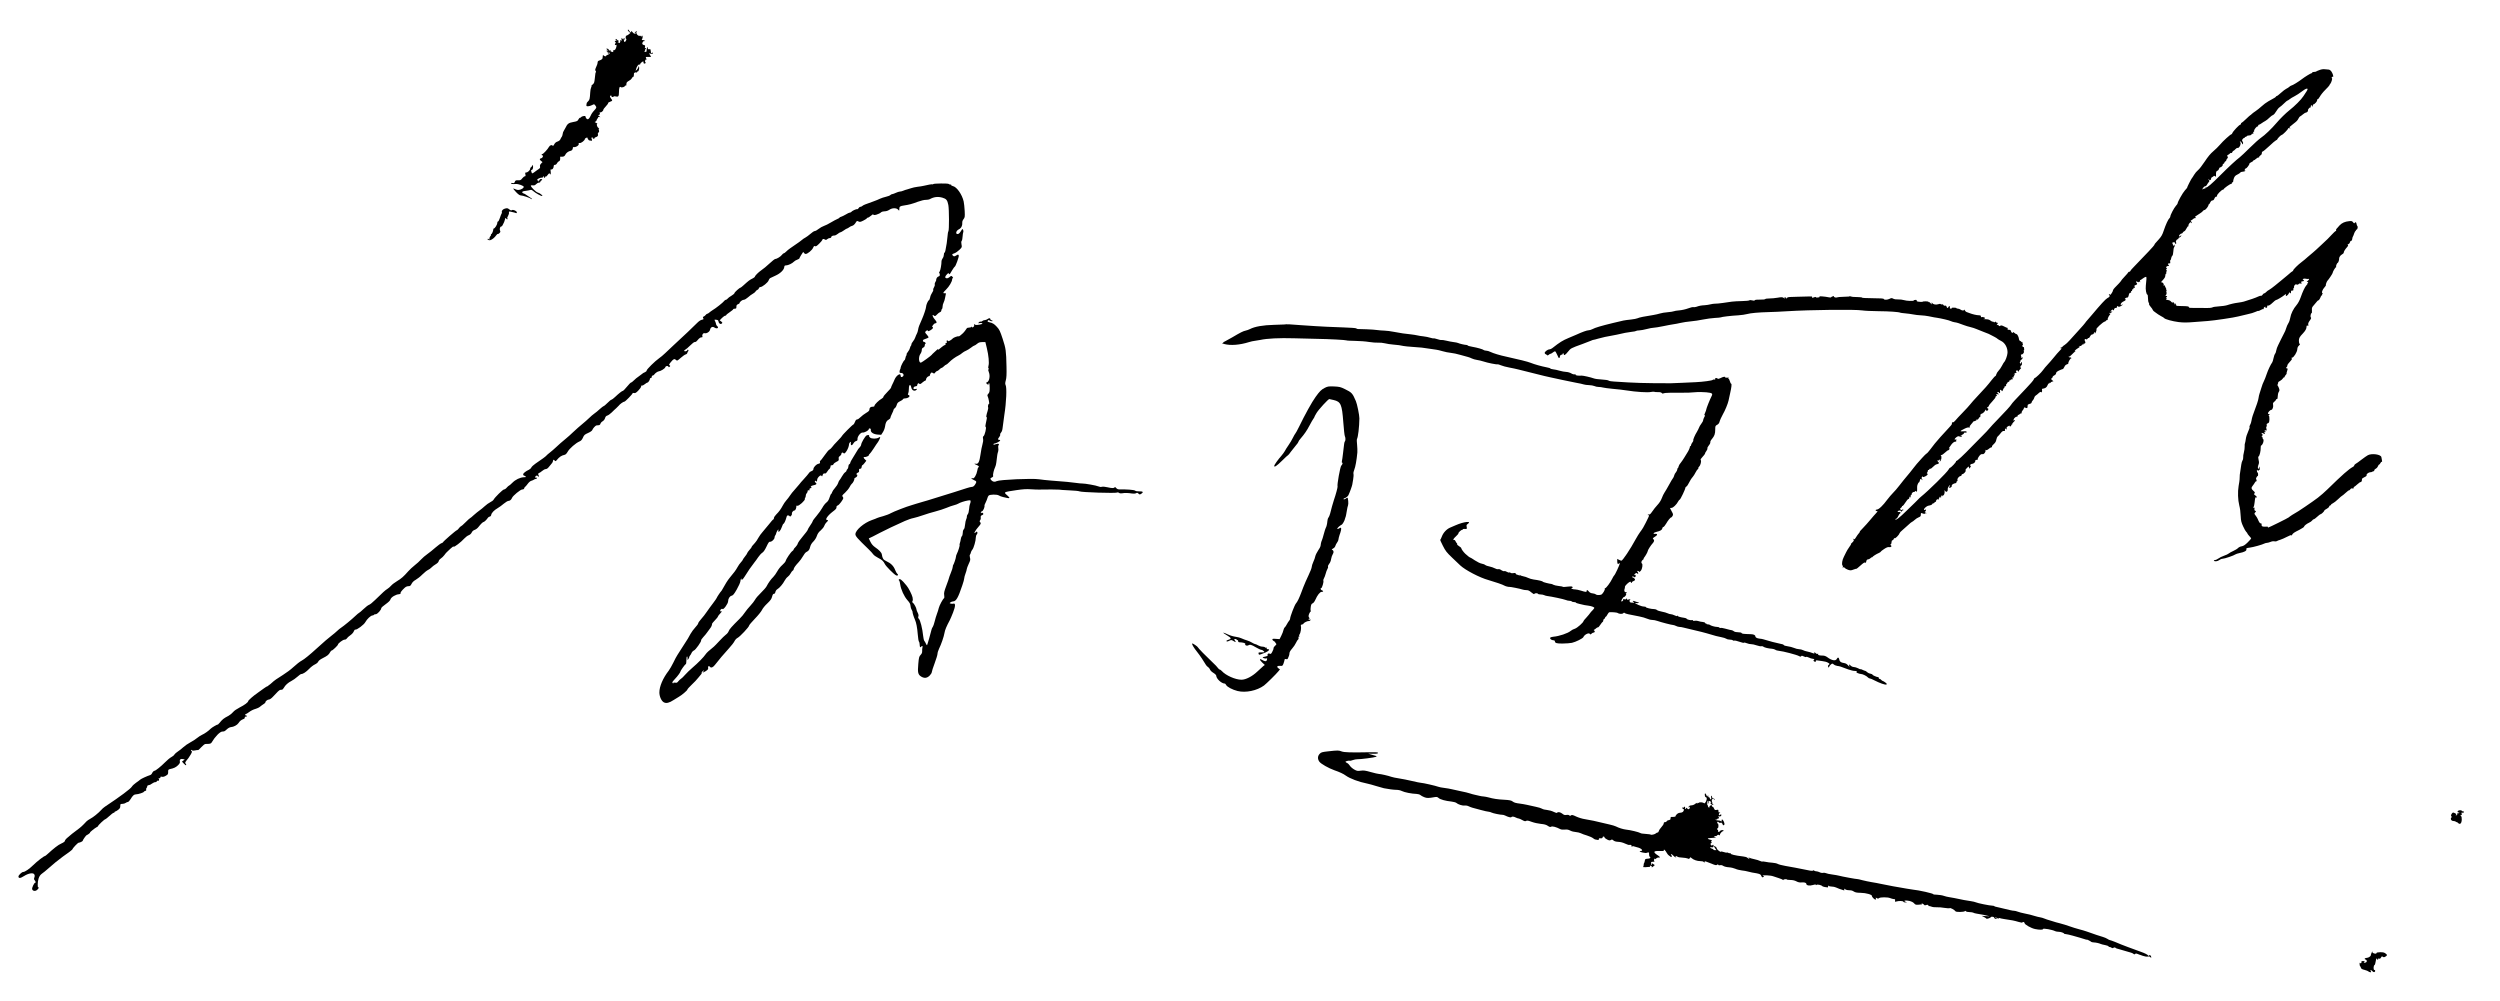
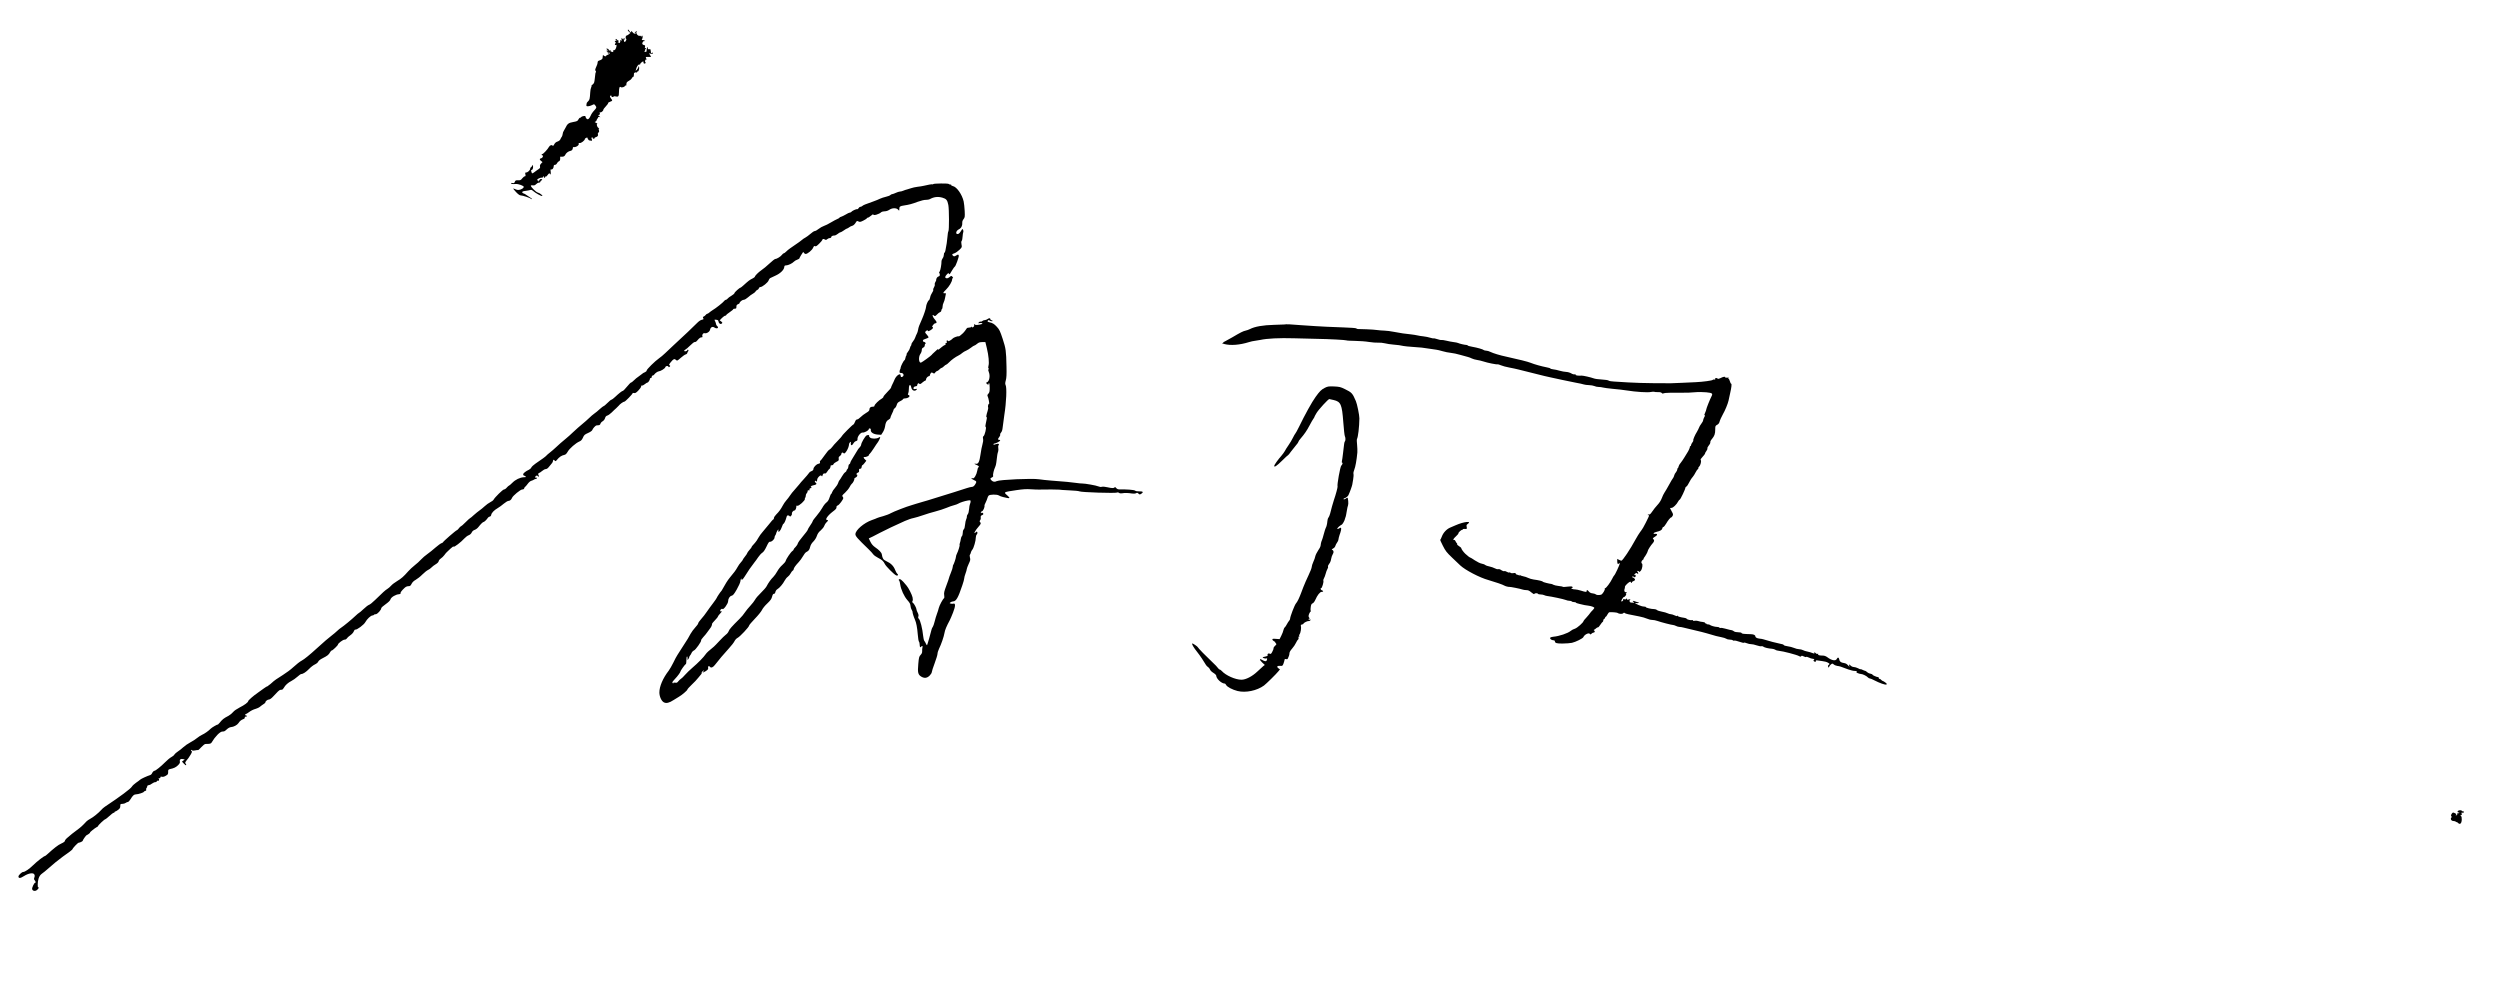
<svg xmlns="http://www.w3.org/2000/svg" version="1.0" width="3928pt" height="1572pt" viewBox="0 0 3928 1572" preserveAspectRatio="xMidYMid meet">
  <g transform="translate(0,1572) scale(0.1,-0.1)" fill="#000000" stroke="none">
    <path d="M9865 15251 c-3 -7 4 -20 17 -30 l23 -19 -25 -21 c-14 -11 -31 -20 -37 -21 -15 0 -18 -50 -4 -50 5 0 4 -11 -2 -25 -7 -14 -16 -25 -20 -25 -13 0 -21 34 -9 38 17 5 15 19 -3 19 -8 0 -12 -4 -9 -9 10 -15 -9 -8 -21 9 -10 13 -11 11 -9 -18 2 -19 1 -28 -2 -21 -3 6 -10 12 -15 12 -4 0 -6 -6 -4 -12 7 -18 -15 -47 -22 -30 -3 7 -10 10 -17 5 -7 -4 -3 0 7 10 12 10 14 17 7 17 -7 0 -19 8 -26 17 -7 10 -16 14 -20 10 -5 -4 -2 -12 6 -17 14 -9 7 -14 -12 -11 -5 0 -8 -3 -8 -9 0 -5 5 -10 10 -10 7 0 7 -6 0 -19 -14 -27 -13 -34 6 -27 13 5 14 1 9 -27 -9 -38 -22 -57 -42 -57 -10 0 -13 -6 -9 -16 5 -12 2 -15 -10 -10 -8 3 -20 6 -25 6 -6 0 -7 5 -3 12 5 7 1 9 -13 6 -14 -4 -20 -1 -19 10 1 9 -8 16 -23 17 -21 2 -22 0 -7 -10 17 -13 23 -30 6 -20 -5 3 -10 1 -10 -4 0 -6 5 -11 10 -11 6 0 10 -9 10 -21 0 -11 4 -18 10 -14 5 3 7 13 4 23 -5 14 -4 15 5 2 16 -22 14 -26 -19 -40 -16 -7 -30 -16 -30 -21 0 -11 -33 1 -42 15 -4 6 -8 -5 -8 -25 0 -36 -11 -46 -62 -63 -10 -3 -18 -14 -18 -25 0 -19 -10 -49 -33 -98 -7 -16 -7 -26 1 -36 7 -8 9 -17 5 -21 -7 -7 -9 -16 -17 -96 -8 -70 -10 -77 -36 -99 -14 -11 -21 -20 -17 -21 4 0 2 -10 -4 -22 -7 -13 -14 -48 -15 -78 -6 -101 -10 -120 -32 -140 -12 -12 -22 -24 -23 -28 0 -4 -2 -17 -5 -29 -3 -19 1 -23 24 -23 15 0 44 8 63 18 35 18 35 18 52 -4 23 -30 22 -37 -10 -72 -34 -37 -49 -58 -66 -97 -21 -46 -41 -59 -61 -40 -9 9 -16 23 -16 31 0 11 -8 14 -32 10 -18 -3 -34 -10 -36 -15 -2 -6 -10 -11 -17 -11 -8 0 -20 -12 -27 -27 -11 -24 -23 -30 -81 -40 -73 -13 -92 -27 -123 -93 -9 -19 -22 -42 -28 -50 -7 -8 -13 -28 -15 -45 -2 -16 -8 -36 -14 -44 -7 -8 -17 -25 -22 -39 -6 -15 -24 -29 -45 -36 -24 -7 -40 -22 -52 -44 -9 -19 -19 -29 -23 -23 -12 20 -44 11 -59 -16 -19 -37 -90 -113 -104 -113 -7 0 -12 -4 -12 -10 0 -5 5 -10 10 -10 22 0 9 -40 -15 -46 -31 -8 -32 -20 -3 -43 l22 -18 -23 -24 c-15 -16 -20 -31 -16 -46 4 -17 -2 -27 -22 -40 -16 -10 -30 -20 -33 -23 -3 -3 -20 -15 -38 -28 -27 -19 -33 -20 -37 -7 -3 8 -7 22 -10 30 -2 8 2 15 9 15 18 0 29 46 17 68 -10 16 -10 16 -11 -1 0 -10 -7 -20 -15 -23 -8 -4 -15 -14 -15 -25 0 -23 -38 -59 -63 -59 -15 0 -18 -5 -12 -30 5 -23 3 -30 -8 -30 -9 0 -27 -14 -41 -32 -21 -28 -31 -32 -66 -31 -35 2 -42 -1 -51 -24 -8 -20 -14 -24 -34 -19 -14 4 -25 2 -25 -4 0 -11 18 -14 73 -11 43 3 127 -28 127 -46 0 -7 -10 -19 -22 -27 -39 -24 -76 -28 -109 -10 -17 8 -33 14 -35 11 -2 -2 18 -27 44 -55 32 -34 57 -52 72 -52 31 0 153 -41 162 -54 4 -6 10 -7 14 -4 4 4 -8 15 -26 25 -18 10 -44 28 -59 39 -14 12 -35 23 -46 25 -11 3 -20 11 -20 19 0 11 16 17 55 21 30 4 63 10 73 14 13 5 26 0 45 -17 32 -29 118 -78 139 -78 23 0 -35 48 -68 55 -27 6 -109 86 -109 108 0 5 14 7 31 5 22 -4 36 1 52 18 12 13 32 24 45 24 12 0 22 6 22 14 0 8 7 16 15 20 21 8 19 21 -4 23 -13 1 -23 -8 -30 -25 -6 -19 -10 -21 -10 -9 -1 10 -5 15 -11 12 -5 -3 -10 0 -10 7 0 16 45 38 78 38 13 0 20 4 17 10 -3 6 -1 10 4 10 6 0 11 -7 11 -16 0 -8 5 -12 10 -9 6 4 7 11 4 17 -4 7 -2 8 4 4 11 -6 18 -1 48 39 11 14 17 16 20 8 12 -28 22 -11 17 28 -5 33 -3 41 8 37 18 -6 38 20 39 50 0 15 6 22 20 22 12 0 25 10 32 25 6 13 19 27 30 30 16 6 23 28 19 63 -1 7 2 12 6 11 36 -6 64 3 72 24 13 32 51 62 89 68 16 2 32 22 32 40 0 11 3 18 8 18 42 -7 96 29 85 56 -3 9 2 12 15 8 22 -5 82 41 82 64 0 7 7 13 15 13 8 0 15 6 16 13 0 6 6 -1 12 -18 7 -16 19 -31 27 -31 8 -1 22 -3 30 -5 15 -4 16 3 5 34 -5 12 -2 17 10 17 9 0 13 -4 10 -10 -3 -5 -1 -10 4 -10 18 0 26 5 24 12 -2 4 8 10 21 14 26 6 39 26 30 47 -3 8 2 19 10 26 11 9 12 19 6 36 -6 16 -5 25 3 29 7 2 5 5 -5 5 -20 1 -42 58 -25 64 7 3 -1 10 -18 17 -23 10 -26 14 -13 17 10 3 21 15 24 29 3 13 10 24 15 24 5 0 8 6 6 13 -1 7 6 11 18 9 l20 -4 -20 16 c-19 14 -19 15 -2 21 12 5 16 13 11 27 -4 14 -3 18 6 13 13 -8 50 22 50 41 0 7 18 31 40 54 22 23 38 46 35 50 -3 5 11 14 30 21 41 15 42 18 14 53 -11 14 -17 30 -14 36 8 14 26 13 22 -1 -1 -6 6 -13 16 -14 9 -2 17 1 17 7 0 6 11 7 26 4 49 -13 59 -2 59 61 1 73 10 100 29 84 15 -13 66 4 66 21 0 5 5 6 10 3 10 -6 12 0 14 39 1 10 16 25 36 35 19 9 40 27 47 41 7 14 17 24 23 23 5 -2 10 13 10 33 0 29 3 35 16 30 8 -3 12 -2 9 4 -3 6 -2 10 4 10 5 0 12 -6 14 -12 3 -8 6 -6 6 5 1 9 6 16 13 15 14 -4 28 56 17 74 -7 10 -9 9 -9 -5 0 -10 -10 -28 -21 -40 l-22 -22 7 29 c10 41 37 78 52 72 8 -3 14 1 14 8 0 8 11 21 25 30 24 16 25 16 25 -4 0 -11 6 -20 14 -20 18 0 30 17 16 22 -5 1 -7 13 -4 25 4 13 10 20 15 17 12 -7 11 3 -1 25 -8 16 -4 18 35 16 25 0 45 0 45 2 0 2 -8 15 -17 30 l-17 25 30 -6 c24 -5 31 -3 31 8 0 12 -4 13 -14 5 -10 -9 -13 -8 -15 2 0 8 -2 19 -3 24 -2 6 -3 16 -4 24 -1 8 -8 11 -21 8 -18 -5 -25 4 -21 26 1 5 -3 6 -9 2 -5 -3 -10 -21 -10 -40 0 -24 -4 -33 -15 -31 -19 3 -32 16 -16 16 7 0 10 4 6 9 -3 5 -1 12 5 16 5 3 10 11 10 16 0 6 -5 7 -11 3 -8 -5 -10 1 -5 19 5 21 2 26 -16 29 -13 2 -24 11 -26 20 -4 19 22 51 32 41 3 -4 6 -1 6 5 0 7 -12 12 -26 12 -20 0 -24 3 -17 13 13 16 14 57 2 57 -5 0 -9 -6 -9 -12 0 -9 -3 -8 -10 2 -5 8 -12 11 -16 8 -4 -4 -15 -3 -26 3 -24 13 -40 51 -24 61 8 6 8 8 0 8 -6 0 -18 -8 -25 -17 -10 -11 -10 -14 -1 -9 6 4 12 2 12 -3 0 -19 -35 -12 -48 9 -7 11 -17 20 -23 20 -5 0 -7 -5 -3 -11 4 -7 1 -10 -7 -7 -8 3 -19 15 -25 27 -8 14 -14 19 -19 12z" />
-     <path d="M36448 14621 c-26 -9 -50 -19 -54 -23 -4 -5 -20 -8 -36 -8 -15 0 -28 -4 -28 -10 0 -5 -4 -10 -10 -10 -13 0 -106 -57 -155 -95 -49 -38 -144 -97 -163 -99 -7 -1 -23 -11 -35 -22 -12 -10 -33 -24 -47 -30 -14 -6 -50 -34 -81 -62 -31 -29 -62 -52 -68 -52 -6 0 -11 -3 -11 -7 0 -8 -17 -19 -120 -75 -30 -17 -78 -52 -105 -78 -28 -25 -70 -60 -95 -76 -25 -16 -52 -37 -61 -46 -9 -10 -19 -18 -22 -18 -2 0 -33 -27 -67 -60 -34 -33 -66 -60 -71 -60 -5 0 -9 -7 -9 -15 0 -8 -6 -15 -12 -15 -16 0 -115 -106 -123 -131 -4 -10 -10 -19 -15 -19 -15 0 -133 -107 -180 -164 -25 -29 -72 -76 -105 -103 -42 -35 -83 -84 -133 -160 -40 -61 -88 -123 -107 -137 -19 -15 -47 -48 -62 -74 -15 -26 -30 -49 -34 -52 -8 -6 -81 -150 -75 -150 2 0 -14 -19 -35 -42 -35 -39 -113 -178 -114 -203 0 -6 -12 -24 -27 -39 -29 -32 -88 -144 -88 -168 0 -8 -6 -21 -14 -27 -19 -16 -58 -100 -90 -196 -20 -62 -37 -92 -76 -135 -65 -71 -70 -77 -70 -88 0 -8 -139 -156 -317 -339 -35 -35 -63 -68 -63 -73 0 -6 -7 -10 -15 -10 -8 0 -15 -4 -15 -8 0 -4 -26 -35 -57 -67 -31 -33 -57 -63 -57 -68 -1 -4 -17 -23 -36 -43 -19 -20 -47 -48 -62 -64 -16 -15 -28 -34 -28 -40 0 -20 -43 -85 -48 -72 -2 7 -8 12 -14 12 -6 0 -6 -6 2 -15 15 -18 7 -31 -30 -50 -27 -14 -106 -100 -245 -266 -33 -39 -67 -79 -76 -88 -9 -9 -20 -23 -25 -32 -5 -9 -50 -61 -100 -115 -50 -55 -115 -126 -144 -159 -29 -33 -65 -66 -79 -74 -14 -8 -30 -20 -34 -27 -4 -8 -15 -14 -23 -14 -8 0 -12 -5 -9 -10 4 -6 12 -7 18 -4 7 4 -6 -11 -28 -33 -22 -22 -65 -71 -95 -109 -30 -37 -75 -89 -99 -114 -24 -25 -56 -63 -71 -85 -28 -41 -117 -125 -131 -125 -4 0 -11 -10 -15 -22 -3 -12 -58 -76 -122 -142 -179 -187 -218 -230 -228 -248 -14 -25 -98 -117 -214 -236 -58 -59 -117 -123 -132 -142 -15 -19 -65 -73 -113 -120 -47 -47 -118 -119 -158 -160 -134 -140 -241 -239 -250 -233 -6 3 -7 1 -3 -5 6 -10 -80 -102 -96 -102 -4 0 -14 -12 -21 -26 -23 -45 -324 -341 -435 -429 -14 -11 -37 -33 -51 -49 -14 -16 -34 -36 -45 -45 -10 -9 -70 -67 -132 -128 -107 -106 -174 -157 -174 -133 0 5 6 10 13 10 8 0 22 18 32 40 10 22 22 40 27 40 4 0 8 7 8 16 0 8 -4 13 -9 10 -5 -4 -17 -3 -26 0 -13 5 -14 8 -3 15 22 14 46 10 51 -8 4 -17 5 -17 6 0 0 9 8 17 17 17 8 0 12 5 9 10 -5 8 -11 8 -20 0 -9 -7 -16 -6 -24 4 -10 11 -8 17 8 28 12 8 18 18 14 21 -3 4 0 7 8 7 8 0 29 25 47 55 18 30 40 55 48 55 8 0 14 10 14 23 0 18 2 19 10 7 8 -12 10 -9 10 13 0 20 4 26 13 21 6 -4 9 -4 5 1 -12 13 11 45 32 45 11 0 20 5 20 11 0 8 5 8 15 -1 13 -11 15 -7 17 21 0 19 1 41 0 49 -2 20 18 70 28 70 5 0 11 13 15 30 6 29 7 29 33 14 23 -14 24 -14 9 -1 -13 11 -17 22 -12 38 5 15 10 18 15 9 6 -9 14 -8 38 4 37 19 49 36 32 46 -9 5 -9 9 -1 14 6 4 11 16 11 27 0 11 4 18 9 15 5 -3 12 1 15 10 3 8 10 13 15 9 6 -3 25 10 43 30 18 20 44 38 57 40 35 6 45 20 26 35 -16 13 -21 35 -6 25 5 -3 12 -1 16 5 3 5 11 10 17 10 7 0 6 -6 -2 -15 -7 -9 -8 -15 -2 -15 22 0 37 78 17 92 -6 4 -2 8 8 8 10 0 36 18 59 40 23 21 44 37 48 35 3 -2 12 5 19 17 9 15 9 18 0 13 -19 -12 -7 11 31 60 23 29 43 44 59 45 16 0 21 4 18 14 -3 8 -1 17 6 20 7 3 1 3 -12 0 -30 -8 -25 12 10 38 20 15 31 17 51 9 20 -7 28 -7 31 3 4 10 -1 12 -16 10 -12 -2 -6 2 13 9 19 8 36 21 38 29 2 10 10 14 23 11 12 -4 19 0 19 9 0 12 -11 14 -52 11 -61 -5 -58 3 19 41 31 16 58 23 69 19 13 -5 16 -3 12 8 -3 8 7 27 23 43 16 16 29 33 29 37 0 4 14 10 30 14 18 4 27 11 23 18 -4 6 0 8 9 4 10 -3 19 3 27 19 6 14 15 23 20 20 4 -3 8 7 7 22 -1 18 5 28 17 30 25 5 64 46 59 63 -2 8 1 7 8 -3 13 -22 40 -12 40 14 0 10 -4 16 -10 13 -5 -3 -10 -1 -10 5 0 6 7 13 15 16 8 4 15 12 15 19 0 7 25 39 55 70 30 32 52 62 49 66 -3 5 2 12 11 15 12 5 13 9 4 21 -10 12 -8 13 17 9 26 -5 27 -4 12 8 -22 16 -23 26 -3 26 8 0 15 -5 15 -11 0 -5 5 -7 10 -4 6 4 8 15 5 25 -8 25 11 35 24 13 9 -16 12 -14 23 15 7 17 16 32 21 32 4 0 5 5 2 10 -3 6 1 10 9 10 14 0 20 12 17 33 0 4 4 7 10 7 5 0 8 4 5 9 -3 4 6 13 20 20 15 6 22 16 18 23 -4 7 -3 8 4 4 7 -4 12 -2 12 3 0 6 10 11 21 11 19 0 20 2 8 17 -12 15 -12 16 4 10 10 -4 16 -3 13 2 -3 4 1 17 9 27 8 10 14 24 15 29 0 6 -5 3 -11 -5 -9 -13 -10 -13 -7 0 3 8 15 17 29 20 16 4 20 8 11 14 -7 4 -10 12 -7 17 10 15 33 10 38 -8 4 -16 5 -16 6 0 0 11 11 27 24 38 12 10 17 18 10 19 -14 0 -10 33 5 38 15 5 16 52 1 52 -6 0 -8 -7 -5 -16 5 -14 4 -15 -9 -4 -12 10 -13 16 -4 26 6 8 8 14 3 14 -5 0 2 7 14 16 12 8 22 23 22 32 0 15 -2 15 -10 2 -8 -13 -10 -13 -10 2 0 9 -3 23 -6 32 -4 10 -1 16 9 16 23 0 50 42 34 52 -8 5 -8 8 -1 8 10 0 11 16 5 53 0 5 -5 6 -10 3 -5 -3 -11 3 -14 14 -3 11 -1 20 4 20 6 0 6 7 0 19 -6 10 -7 22 -3 26 4 5 1 5 -5 1 -7 -4 -13 -3 -13 2 0 5 -8 12 -18 14 -10 3 -18 15 -19 27 -3 34 -26 81 -40 81 -7 0 -22 9 -33 20 -11 11 -20 16 -20 10 0 -20 -29 -9 -32 13 -2 12 -10 23 -18 23 -8 1 -21 2 -29 3 -7 1 -11 7 -7 16 3 8 2 14 -2 13 -4 -1 -27 8 -51 21 -36 19 -49 21 -63 12 -15 -9 -20 -8 -24 3 -3 9 -13 12 -22 9 -14 -5 -15 -3 -4 8 16 18 15 29 -3 29 -8 0 -15 5 -15 11 0 8 -4 8 -14 0 -10 -8 -16 -9 -21 -1 -3 6 -10 8 -15 5 -4 -2 -20 5 -35 17 -20 16 -42 22 -79 22 -28 0 -41 2 -28 4 12 2 22 7 22 13 0 11 -45 23 -58 15 -5 -3 -9 2 -8 12 1 13 -7 17 -34 18 -33 0 -102 17 -145 34 -11 5 -29 11 -41 15 -12 3 -26 15 -32 28 -6 12 -11 16 -11 10 -1 -17 -33 -16 -57 2 -10 8 -29 15 -41 15 -13 0 -23 3 -23 8 0 4 -18 8 -40 8 -22 1 -37 -2 -34 -7 3 -5 -4 -9 -14 -9 -15 0 -19 5 -15 20 6 23 -15 28 -23 5 -9 -21 -22 -19 -29 6 -5 14 -13 19 -25 16 -11 -3 -21 2 -24 10 -4 8 -12 13 -20 10 -7 -3 -18 -1 -23 4 -6 6 -20 6 -38 -1 -35 -13 -82 -4 -95 18 -8 15 -9 15 -10 -3 l-1 -20 -15 20 c-8 11 -20 19 -25 17 -5 -1 -9 1 -9 5 0 5 -20 8 -45 8 -25 0 -45 -2 -45 -5 0 -7 -77 -3 -90 5 -6 4 -8 11 -5 16 4 5 -5 8 -19 7 -15 -1 -26 -5 -26 -9 0 -12 -113 -9 -154 5 -22 7 -63 12 -91 11 -28 -2 -62 3 -77 11 -24 13 -32 13 -58 -1 -35 -18 -87 -20 -92 -3 -3 8 -53 12 -175 12 -94 1 -169 4 -166 9 2 4 -20 7 -49 8 -82 2 -112 4 -123 10 -9 5 -32 4 -37 -1 -2 -1 -41 -3 -88 -4 -47 -1 -90 -5 -96 -9 -15 -9 -55 3 -48 15 8 12 -38 -1 -46 -13 -3 -5 -21 -5 -40 0 -44 11 -172 21 -145 12 16 -6 13 -9 -15 -15 -20 -4 -36 -2 -38 3 -2 7 -12 7 -28 0 -32 -12 -35 -12 -32 4 2 8 -8 11 -32 9 -19 -1 -107 -3 -194 -5 -117 -1 -160 -5 -164 -14 -2 -7 -8 -13 -13 -13 -6 0 -8 4 -5 8 2 4 -5 9 -17 9 -17 2 -19 0 -7 -7 8 -5 12 -10 7 -10 -4 0 -16 5 -27 12 -15 10 -34 10 -90 0 -39 -7 -97 -12 -130 -12 -32 0 -62 -4 -65 -10 -3 -5 -40 -9 -81 -8 -49 1 -78 -2 -83 -10 -5 -8 -17 -9 -41 -2 -20 6 -38 6 -45 0 -6 -5 -58 -10 -115 -11 -58 -1 -130 -5 -160 -9 -30 -5 -95 -14 -145 -21 -49 -7 -103 -12 -120 -11 -16 0 -48 -4 -70 -10 -22 -6 -62 -12 -90 -14 -56 -3 -83 -8 -132 -25 -19 -6 -40 -8 -48 -5 -8 3 -45 -6 -82 -20 -37 -14 -99 -28 -138 -31 -38 -3 -77 -9 -86 -14 -9 -5 -52 -11 -95 -15 -44 -3 -98 -12 -122 -20 -24 -8 -71 -18 -105 -24 -127 -19 -227 -39 -248 -51 -12 -6 -58 -15 -103 -20 -110 -12 -111 -12 -281 -54 -189 -46 -281 -73 -325 -97 -19 -10 -46 -18 -60 -18 -26 0 -101 -27 -190 -68 -25 -11 -81 -35 -125 -53 -95 -40 -135 -65 -255 -159 -13 -11 -34 -20 -46 -20 -26 0 -74 -36 -74 -56 0 -8 8 -18 18 -21 9 -4 20 -11 23 -16 3 -4 13 -1 22 7 8 9 21 16 27 16 7 0 23 9 37 20 33 26 41 25 53 -2 6 -13 14 -30 19 -38 5 -8 12 -23 15 -33 7 -23 26 -13 26 13 0 13 9 22 25 26 14 3 22 10 19 15 -3 5 0 9 5 9 6 0 11 -7 11 -15 0 -28 25 -14 66 38 44 55 44 55 229 122 55 20 114 43 132 51 17 8 35 14 40 14 5 0 39 8 74 19 61 17 147 37 214 47 28 4 114 22 210 44 22 5 68 12 103 16 34 3 64 9 67 13 2 4 25 9 50 9 25 1 80 11 120 22 41 11 89 20 107 20 18 0 85 11 148 24 63 13 135 27 160 30 25 3 77 13 115 22 39 9 111 20 160 24 50 4 136 17 193 29 57 11 141 23 187 25 46 2 87 6 92 9 13 8 161 26 273 32 52 4 115 12 140 20 51 15 182 27 345 31 61 1 187 7 280 13 373 23 1070 31 1185 13 36 -6 150 -11 254 -12 168 -1 325 -12 344 -24 4 -2 39 -7 77 -10 39 -3 95 -11 125 -17 30 -6 84 -13 120 -14 36 -1 90 -8 120 -14 93 -19 104 -21 130 -24 67 -10 198 -40 221 -53 14 -7 41 -15 60 -18 35 -4 68 -15 149 -46 25 -10 70 -23 100 -30 30 -7 73 -21 95 -31 22 -10 72 -30 110 -44 72 -27 99 -38 125 -54 8 -4 31 -16 50 -26 19 -10 40 -23 45 -29 6 -6 31 -21 57 -34 62 -30 104 -110 100 -187 -2 -43 -34 -130 -53 -145 -4 -3 -19 -28 -34 -57 -15 -29 -39 -65 -55 -80 -15 -15 -30 -40 -34 -55 -3 -16 -11 -28 -16 -28 -5 0 -30 -28 -57 -62 -57 -74 -116 -142 -227 -258 -45 -47 -94 -103 -110 -124 -17 -22 -70 -80 -119 -130 -49 -50 -101 -106 -115 -124 -14 -18 -31 -31 -39 -28 -12 5 -18 -6 -14 -27 1 -4 -21 -31 -49 -60 -28 -29 -87 -94 -133 -145 -76 -86 -101 -117 -160 -196 -26 -36 -51 -62 -63 -67 -5 -2 -35 -33 -68 -69 -81 -90 -89 -99 -129 -151 -19 -26 -44 -57 -55 -70 -92 -110 -119 -143 -169 -208 -31 -41 -76 -93 -99 -115 -23 -23 -65 -72 -93 -109 -27 -38 -69 -87 -93 -109 -38 -36 -53 -44 -80 -47 -15 -2 -8 -21 7 -21 21 0 19 -4 -12 -38 -16 -16 -54 -61 -86 -99 -32 -39 -86 -99 -120 -134 -34 -34 -55 -59 -47 -54 8 4 3 -5 -11 -21 -14 -16 -36 -46 -48 -67 -20 -33 -25 -36 -40 -25 -14 12 -15 11 -2 -5 12 -15 11 -20 -5 -40 -11 -12 -23 -25 -29 -29 -5 -4 -7 -8 -2 -8 4 0 -9 -21 -28 -47 -19 -27 -42 -64 -50 -83 -8 -19 -24 -51 -35 -71 -25 -48 -36 -115 -21 -133 6 -7 9 -22 5 -32 -5 -16 -4 -16 5 -4 9 13 12 13 23 -2 7 -9 32 -23 54 -31 37 -12 47 -12 88 4 25 9 46 15 46 12 0 -2 28 20 62 51 44 40 65 53 73 46 9 -8 14 -2 18 20 5 21 12 30 27 30 11 0 29 9 40 20 11 11 20 17 20 13 0 -5 4 -3 8 3 8 13 64 49 105 66 15 7 27 15 27 19 0 4 24 23 53 42 38 25 60 34 79 30 29 -6 48 14 27 29 -11 7 -11 11 -1 15 6 2 12 18 12 34 0 18 5 29 14 29 7 0 17 10 21 22 4 14 8 18 11 11 6 -15 70 48 79 77 3 10 20 29 38 43 18 14 58 50 91 81 32 31 63 56 68 56 5 0 23 14 41 30 18 17 47 36 65 42 26 10 32 18 32 40 0 32 0 31 34 18 16 -6 27 -6 31 1 4 5 11 6 17 3 7 -4 8 -2 4 5 -4 6 -11 9 -15 7 -4 -3 -8 1 -8 9 0 8 4 12 9 9 4 -3 8 5 8 18 0 14 -3 19 -8 11 -4 -7 -13 -9 -20 -4 -16 10 34 58 68 65 37 6 60 17 60 27 0 5 7 9 15 9 9 0 18 7 21 15 4 8 10 12 15 9 5 -3 9 4 9 14 0 21 30 40 30 19 1 -7 8 4 16 23 15 32 17 33 24 15 7 -17 9 -16 9 10 1 23 4 27 11 15 7 -11 10 -11 10 -2 0 7 4 11 9 8 13 -8 30 39 24 65 -5 23 -5 23 10 4 12 -15 18 -17 30 -7 8 7 12 22 10 35 -2 12 6 33 17 47 11 14 20 20 20 13 0 -6 -5 -15 -10 -18 -6 -4 -8 -11 -5 -16 9 -14 47 10 41 27 -6 16 27 38 64 43 6 0 10 8 10 16 0 8 5 15 11 15 6 0 8 8 4 19 -6 21 28 61 52 61 7 0 13 7 13 15 0 8 6 15 13 15 21 0 64 50 51 58 -8 4 -1 17 17 35 l29 28 9 -23 c7 -17 10 -19 10 -5 1 9 6 17 13 17 9 0 9 3 1 11 -15 15 -5 39 16 39 27 1 57 24 56 45 0 14 6 20 22 19 13 -1 20 3 17 8 -6 10 22 57 45 75 9 7 22 10 30 7 21 -7 53 33 47 59 -3 12 -3 17 0 10 6 -14 31 -6 58 19 11 10 26 18 33 18 8 0 13 6 11 13 -2 8 12 26 30 41 22 20 34 40 38 67 4 22 14 45 23 52 9 7 30 29 45 50 20 26 35 37 50 35 17 -2 20 2 18 21 -2 21 0 22 15 10 15 -12 16 -12 11 7 -4 15 2 25 24 37 16 9 26 12 23 7 -3 -6 1 -10 9 -10 9 0 16 7 16 15 0 8 5 15 12 15 6 0 8 3 5 7 -4 3 5 16 18 29 31 29 32 37 3 30 -13 -3 -17 -3 -10 0 6 3 12 10 12 15 0 15 35 46 48 41 7 -2 12 3 12 12 0 9 5 16 11 16 6 0 17 7 26 15 8 8 19 13 24 10 5 -4 6 1 3 9 -3 8 4 25 15 37 12 13 21 29 21 37 0 9 6 12 18 7 31 -12 37 -10 38 10 1 11 2 25 3 31 1 6 15 14 31 18 18 3 30 12 30 21 0 8 9 24 19 34 11 11 21 29 23 42 2 12 12 27 22 33 11 6 32 23 47 38 18 18 30 24 35 17 10 -16 25 12 18 34 -3 9 -1 18 5 18 46 6 68 20 81 54 7 19 17 32 22 29 4 -3 8 0 8 6 0 6 5 8 10 5 6 -3 10 -2 10 3 0 5 10 12 22 15 l22 6 -22 19 c-19 16 -20 21 -7 26 8 3 15 12 15 20 0 8 12 21 28 28 16 8 27 21 27 33 0 14 14 27 45 42 25 12 51 22 58 23 7 0 19 15 27 34 9 22 23 36 40 40 14 4 25 12 23 19 -3 18 31 77 45 77 8 0 7 3 -3 9 -8 6 -17 8 -21 5 -4 -2 -11 1 -15 7 -4 7 -3 9 3 6 6 -4 26 10 45 31 19 20 43 43 54 50 10 7 13 10 5 6 -32 -16 -2 22 32 41 20 11 37 24 37 28 0 5 -5 5 -12 1 -7 -4 -8 -3 -4 4 4 6 13 9 21 6 9 -4 18 1 21 11 4 9 13 14 21 11 8 -3 11 -1 8 4 -3 6 1 10 9 10 22 0 28 17 15 41 -9 17 -8 23 2 30 8 4 16 3 20 -3 4 -6 11 -3 17 8 6 10 14 16 18 12 4 -4 14 7 23 25 10 20 23 32 36 32 11 0 21 8 23 18 2 9 8 17 13 17 6 0 7 -4 4 -10 -3 -5 -4 -10 -1 -10 11 0 34 60 25 66 -13 8 99 112 129 120 12 3 22 10 22 15 0 5 7 9 16 9 8 0 13 3 10 8 -7 12 29 83 39 75 5 -5 4 -1 -3 9 -10 12 -10 18 -1 24 8 5 10 3 4 -7 -5 -8 1 -5 13 5 26 22 28 28 7 20 -20 -8 -19 1 1 21 14 13 19 14 25 3 7 -10 11 -7 15 10 6 20 16 26 37 23 4 0 7 6 7 14 0 17 16 20 25 6 6 -11 65 19 65 33 0 5 -7 3 -15 -4 -12 -10 -15 -9 -15 5 0 19 22 40 58 55 23 10 30 30 10 30 -6 0 -3 6 7 14 11 8 23 12 27 10 8 -5 21 14 24 34 5 28 14 42 28 42 10 0 13 6 9 17 -4 11 -3 14 5 9 8 -5 12 0 12 14 0 12 5 18 10 15 6 -3 10 1 10 9 0 9 3 15 8 15 19 -3 23 2 12 16 -10 12 -8 16 14 25 29 10 32 20 14 38 -16 16 -2 28 16 13 11 -9 16 -9 21 0 6 8 10 7 17 -2 6 -10 7 -7 3 9 -4 12 -2 22 4 22 5 0 16 6 23 13 18 16 55 37 67 37 9 0 8 -44 -4 -140 -7 -57 8 -140 25 -140 5 0 9 -25 9 -56 0 -30 5 -62 11 -69 7 -8 9 -18 6 -23 -3 -5 8 -24 24 -42 16 -18 32 -41 35 -51 3 -10 23 -28 43 -40 20 -13 39 -26 42 -30 3 -3 24 -16 47 -28 23 -11 44 -25 47 -30 11 -17 130 -50 226 -62 76 -9 128 -9 250 1 85 7 180 14 210 16 90 6 421 55 475 71 28 8 92 23 143 34 51 10 110 28 131 39 21 10 41 17 44 14 2 -3 20 4 38 15 18 11 37 17 43 14 6 -3 8 -3 4 2 -4 4 -3 14 3 22 14 16 33 18 23 2 -4 -7 1 -9 12 -7 12 2 18 11 16 22 -2 12 2 17 15 14 10 -1 29 9 44 22 43 42 79 70 87 68 6 -2 93 49 117 70 27 22 38 25 32 9 -14 -38 32 -10 47 28 5 13 10 15 13 8 8 -21 20 -15 19 10 -1 16 4 22 20 21 15 0 20 5 17 17 -3 9 0 20 6 23 5 4 8 12 5 19 -2 7 4 22 16 32 11 10 20 13 20 7 0 -5 9 -8 20 -5 11 3 20 9 20 13 0 4 11 6 26 4 19 -2 23 1 15 10 -13 15 -4 26 21 26 20 0 24 16 6 23 -24 10 13 25 41 17 14 -4 32 -5 39 -3 20 8 13 -15 -10 -31 -20 -14 -20 -16 -4 -16 15 0 16 -3 6 -15 -7 -8 -9 -15 -6 -15 4 0 -3 -10 -15 -22 -25 -27 -58 -96 -93 -196 -16 -45 -40 -89 -63 -116 -49 -56 -89 -137 -99 -201 -4 -27 -17 -66 -30 -85 -12 -19 -28 -54 -34 -78 -6 -24 -22 -62 -36 -85 -13 -23 -33 -62 -44 -87 -11 -25 -32 -67 -46 -94 -14 -26 -27 -64 -30 -84 -2 -20 -11 -43 -18 -51 -8 -9 -19 -40 -25 -70 -6 -30 -15 -59 -20 -65 -24 -32 -66 -120 -88 -186 -13 -41 -33 -90 -43 -110 -11 -19 -29 -66 -40 -105 -12 -38 -25 -81 -30 -95 -5 -14 -11 -42 -14 -64 -5 -37 -25 -99 -92 -278 -7 -21 -16 -56 -19 -78 -3 -22 -12 -51 -21 -65 -9 -13 -13 -29 -9 -35 4 -6 -7 -39 -23 -73 -16 -34 -33 -86 -36 -116 -4 -30 -10 -59 -13 -65 -4 -6 -6 -28 -5 -51 1 -22 -4 -64 -12 -93 -8 -28 -13 -64 -11 -79 1 -15 -3 -36 -11 -48 -7 -11 -16 -40 -19 -65 -3 -25 -9 -67 -14 -95 -9 -45 -12 -80 -13 -140 0 -11 -7 -57 -15 -101 -16 -92 -11 -222 10 -304 13 -51 19 -97 23 -176 3 -66 10 -95 38 -155 18 -41 41 -80 50 -88 9 -7 16 -17 16 -22 0 -5 14 -23 30 -41 17 -17 30 -35 30 -39 0 -4 -25 -32 -55 -62 -41 -40 -65 -56 -94 -61 -21 -3 -46 -15 -57 -27 -10 -12 -44 -32 -74 -46 -30 -13 -62 -31 -72 -40 -10 -9 -43 -25 -74 -35 -32 -11 -71 -30 -89 -44 -18 -13 -42 -24 -54 -24 -12 0 -19 -4 -16 -10 10 -17 58 -11 85 10 14 11 36 20 50 20 30 0 183 52 203 69 8 6 37 15 65 21 74 14 114 36 107 59 -5 16 2 20 52 26 56 7 200 47 235 66 10 5 26 9 37 9 10 0 35 7 55 15 20 9 47 13 61 9 14 -3 31 -2 38 3 6 5 30 15 53 21 22 7 71 28 107 47 43 23 67 31 67 23 0 -7 6 -4 12 7 15 27 30 37 116 80 39 21 72 42 72 47 0 14 40 47 80 65 19 8 41 24 48 34 7 10 17 19 23 19 5 0 17 7 27 15 58 51 76 65 83 65 12 0 59 46 59 57 0 5 15 17 34 26 19 9 37 25 41 36 3 12 13 21 21 21 8 0 13 4 10 9 -3 5 8 14 25 21 17 8 56 37 86 67 30 29 58 53 62 53 3 0 28 20 55 45 27 25 51 43 54 40 3 -2 12 4 19 15 10 14 21 19 34 15 13 -4 19 -2 19 9 0 9 3 16 8 16 4 0 27 18 51 40 24 22 47 38 51 35 10 -6 24 24 21 45 -1 9 15 22 39 32 26 12 38 22 34 32 -6 17 32 46 62 46 11 0 24 3 28 8 4 4 13 7 19 7 7 0 12 7 12 15 0 8 10 19 22 25 12 5 28 22 34 37 6 16 15 28 20 28 5 0 14 11 21 25 6 13 15 22 21 18 5 -3 6 7 2 27 -4 18 -8 39 -9 47 -7 43 -149 63 -211 31 -17 -9 -63 -41 -102 -71 -39 -31 -80 -60 -92 -66 -12 -7 -21 -17 -21 -24 0 -7 -8 -17 -19 -22 -67 -36 -165 -122 -403 -355 -42 -41 -109 -100 -150 -131 -75 -58 -342 -239 -352 -239 -6 0 -99 -61 -106 -70 -7 -9 -312 -160 -323 -160 -4 0 -6 4 -3 9 3 5 -10 8 -29 6 -53 -5 -73 3 -71 30 2 15 -2 22 -12 21 -15 -1 -26 15 -51 74 -6 14 -21 37 -33 52 -20 26 -21 28 -4 47 16 17 16 19 0 25 -11 4 -15 14 -12 30 4 19 1 23 -11 18 -13 -5 -14 -3 -4 9 7 8 15 44 18 79 7 69 11 83 26 75 22 -14 7 16 -16 31 -21 14 -23 19 -13 31 10 13 8 19 -13 37 -38 33 -41 52 -15 83 13 16 28 38 35 51 7 12 15 21 19 18 4 -2 8 4 8 15 0 10 -4 19 -8 19 -4 0 -2 11 4 25 6 14 15 25 20 25 11 0 10 48 -2 55 -5 3 -10 16 -10 28 0 18 2 19 11 7 8 -11 12 -12 16 -2 2 6 8 10 12 8 10 -7 8 41 -3 51 -5 5 -7 1 -3 -9 8 -22 -9 -34 -17 -12 -3 8 0 30 8 48 11 26 12 44 3 80 -8 35 -8 49 1 55 15 9 34 87 32 134 0 20 3 37 7 37 14 0 36 43 38 73 1 15 -2 27 -7 27 -4 0 -8 9 -8 20 0 11 -6 20 -12 20 -8 0 -5 7 6 15 11 8 15 15 9 15 -6 0 -14 7 -17 16 -4 12 -2 15 9 10 50 -20 48 -20 36 2 -10 19 -9 21 6 15 16 -6 17 -5 3 12 -14 17 -13 18 6 13 20 -5 21 -3 14 23 -5 17 -5 31 1 35 5 3 7 14 4 25 -5 14 0 21 17 28 19 7 23 16 25 62 1 32 -3 57 -10 61 -9 6 -9 8 1 8 6 0 12 5 12 11 0 5 -4 8 -9 4 -5 -3 -13 0 -16 6 -8 13 33 59 52 59 19 0 35 48 28 81 -5 21 -1 31 19 47 15 11 26 25 26 31 0 6 6 11 14 11 10 0 14 13 14 44 0 24 7 55 16 68 13 20 14 30 3 59 -6 18 -16 37 -21 40 -4 4 -3 15 3 26 5 11 8 22 6 25 -3 3 10 13 29 23 19 10 40 29 47 42 7 12 17 19 23 16 6 -3 8 -2 3 2 -4 5 3 19 15 32 12 13 19 23 15 23 -3 0 0 18 8 40 12 35 12 40 0 40 -17 0 -20 16 -5 25 6 4 9 12 8 18 -3 12 17 39 58 83 15 16 18 26 11 33 -8 8 -6 11 6 11 25 0 79 86 82 131 1 26 10 45 26 59 16 15 20 23 12 26 -8 3 -13 24 -13 49 0 43 10 60 65 118 36 38 55 72 55 99 0 21 4 26 17 21 13 -5 15 -2 10 16 -4 16 3 35 24 64 20 27 26 43 18 48 -13 7 -3 69 11 69 5 0 7 20 5 44 -3 38 1 48 28 78 18 19 39 44 47 56 8 12 19 22 25 22 10 0 27 26 41 63 3 9 11 17 16 17 5 0 6 5 3 10 -3 6 0 10 7 10 10 0 10 2 -1 9 -18 12 -2 60 33 98 14 14 23 30 20 34 -4 7 15 59 26 69 15 13 80 111 80 120 0 17 42 90 52 90 5 0 7 4 3 9 -6 11 15 61 26 61 7 0 24 49 21 62 -4 20 20 58 45 70 15 7 28 20 28 29 0 17 21 51 54 88 15 17 18 27 10 32 -8 4 -4 9 9 13 11 4 22 17 24 29 2 12 10 22 18 22 9 0 16 12 18 30 2 17 7 35 12 40 4 6 13 27 19 48 7 20 17 37 22 37 6 0 7 5 4 10 -3 6 0 10 8 10 16 0 29 44 16 57 -5 5 -10 18 -12 30 -4 31 -16 40 -28 23 -8 -13 -12 -12 -27 7 -14 19 -24 22 -61 18 -69 -7 -113 -27 -151 -66 -52 -55 -62 -68 -55 -79 3 -6 1 -10 -5 -10 -6 0 -34 -25 -63 -57 -29 -31 -58 -61 -64 -67 -7 -6 -53 -49 -102 -96 -49 -47 -109 -101 -132 -120 -24 -19 -62 -51 -84 -71 -22 -21 -62 -54 -90 -75 -59 -44 -135 -119 -135 -134 0 -5 -3 -10 -7 -10 -5 0 -40 -28 -79 -63 -40 -34 -87 -73 -105 -87 -18 -14 -60 -48 -93 -76 -34 -28 -75 -58 -91 -67 -17 -8 -39 -24 -49 -36 -11 -12 -25 -21 -32 -21 -7 0 -18 -9 -24 -21 -6 -11 -17 -18 -23 -16 -7 2 -28 -4 -47 -13 -31 -16 -136 -53 -225 -79 -16 -5 -55 -12 -85 -16 -30 -4 -73 -11 -95 -17 -22 -6 -44 -11 -50 -13 -5 -1 -17 -5 -25 -8 -26 -10 -93 -19 -157 -23 -34 -1 -72 -8 -84 -15 -13 -6 -53 -10 -93 -9 -39 2 -117 2 -174 1 -72 -1 -101 2 -100 10 4 15 -20 19 -120 20 -45 0 -80 3 -78 7 2 4 -3 16 -11 27 -15 19 -15 19 -9 -5 5 -23 5 -23 -6 2 -13 30 -41 49 -31 20 4 -9 -5 -4 -19 13 -16 19 -35 29 -53 30 -16 0 -30 6 -33 14 -3 9 0 11 9 5 12 -7 12 -5 0 9 -9 11 -10 17 -2 17 6 0 11 5 11 10 0 6 -8 10 -17 10 -12 0 -14 3 -7 8 16 9 21 43 10 61 -7 11 -6 12 5 6 11 -7 12 -6 2 7 -7 8 -10 17 -7 21 3 3 -2 16 -10 29 -9 14 -13 28 -9 32 4 4 0 4 -10 0 -13 -5 -16 -2 -11 10 7 19 -24 48 -41 39 -5 -4 -2 2 7 13 56 62 58 66 61 106 1 10 5 18 10 18 5 0 7 7 4 15 -4 8 -2 17 4 21 7 4 6 10 -1 19 -8 10 -7 15 2 19 10 5 10 7 1 12 -18 8 -4 34 18 34 10 0 19 5 19 10 0 6 -5 10 -11 10 -6 0 -9 6 -6 13 2 6 12 11 22 9 14 -3 17 2 13 22 -3 14 -1 27 4 28 5 2 11 16 12 32 2 15 10 32 17 37 8 5 14 30 16 65 1 32 7 62 13 68 5 5 10 19 9 31 0 18 -1 19 -8 2 -6 -17 -8 -16 -19 8 -15 33 -16 32 8 38 13 3 21 -1 26 -15 5 -16 8 -18 15 -7 4 7 4 16 0 19 -13 8 7 50 24 50 8 0 14 5 12 12 -1 7 3 12 9 13 14 0 49 35 35 35 -5 0 -13 -5 -16 -10 -4 -6 -11 -8 -16 -4 -13 8 19 44 38 44 7 0 16 7 19 15 3 8 13 17 22 20 10 3 26 23 36 45 10 22 23 37 27 34 5 -3 6 1 3 9 -2 7 4 25 15 38 18 20 22 22 31 9 5 -8 10 -10 10 -4 0 5 -6 16 -12 23 -11 11 -10 14 1 19 7 2 21 12 30 21 10 10 23 15 29 13 7 -2 12 1 12 7 0 6 -6 11 -12 11 -7 0 17 18 53 40 37 22 69 47 73 55 3 8 13 15 23 15 17 0 63 58 63 80 0 5 3 10 8 10 4 0 13 14 20 30 9 19 21 30 34 30 13 0 24 10 31 30 7 18 19 30 29 30 11 0 15 5 12 14 -6 15 73 96 94 96 6 0 12 4 12 8 0 12 98 82 115 82 9 0 14 4 11 9 -3 5 1 12 10 15 8 3 14 11 12 18 -1 7 4 30 12 50 10 27 24 41 52 54 22 10 42 24 47 31 4 8 22 15 40 15 28 1 58 18 32 18 -8 0 -7 7 1 20 7 10 14 17 16 15 7 -7 57 58 54 71 -1 6 11 17 28 24 16 7 30 16 30 21 0 5 5 9 10 9 6 0 23 11 38 25 15 14 33 23 40 20 7 -3 10 -1 7 4 -3 5 5 17 17 26 13 8 24 20 24 25 1 6 2 17 3 25 0 8 7 15 14 15 6 0 52 39 102 85 49 47 98 88 107 91 10 3 18 9 18 13 0 12 59 71 71 71 14 0 99 85 99 100 0 7 8 9 23 5 19 -6 20 -5 7 6 -8 8 -14 13 -11 12 2 -1 9 3 15 10 7 7 27 23 45 37 60 46 68 55 85 88 9 17 20 32 24 32 4 0 23 14 42 30 19 16 41 30 48 30 18 0 40 22 35 36 -5 14 32 55 42 46 5 -4 6 1 2 10 -3 10 0 19 10 22 11 5 14 2 9 -9 -3 -9 -2 -13 4 -10 6 3 10 13 10 21 0 8 4 14 9 14 18 0 63 51 57 66 -4 10 -1 14 6 12 6 -2 22 16 36 41 13 25 52 75 88 110 35 35 64 67 64 71 0 5 6 15 13 22 16 17 38 88 26 88 -4 0 -6 7 -3 15 4 8 11 12 17 8 18 -11 -1 57 -25 87 -15 18 -32 28 -48 27 -14 0 -38 2 -55 5 -17 3 -50 -1 -77 -11z m-205 -333 c-16 -24 -38 -59 -51 -78 -35 -55 -137 -157 -224 -225 -51 -40 -144 -131 -198 -195 -78 -92 -186 -195 -246 -235 -28 -19 -107 -89 -175 -157 -68 -68 -140 -135 -159 -150 -53 -39 -172 -149 -305 -282 -140 -141 -210 -200 -225 -191 -6 4 -9 1 -8 -7 2 -7 -3 -12 -11 -10 -7 1 -20 -3 -29 -10 -13 -11 -14 -10 -4 9 13 23 30 38 47 38 5 0 14 10 21 22 6 13 19 31 28 42 11 12 14 21 7 26 -6 3 -11 12 -10 18 0 9 2 9 6 0 8 -21 33 -15 33 7 0 11 8 24 18 27 9 4 20 11 24 17 4 6 12 5 22 -3 13 -11 15 -9 14 11 -2 53 3 70 21 75 11 3 22 16 25 29 4 13 12 24 20 24 16 0 48 34 40 43 -4 4 1 9 10 13 9 3 16 12 16 19 0 7 7 15 15 19 8 3 15 12 15 19 0 8 7 20 15 27 11 9 12 17 4 31 -8 15 -6 21 8 26 10 4 23 13 29 21 6 8 16 12 22 8 6 -3 13 3 17 14 3 11 11 20 16 20 5 0 19 11 31 25 12 14 28 23 34 21 27 -10 63 66 42 91 -6 7 -7 13 -4 13 12 0 36 -28 36 -42 0 -10 3 -9 10 2 6 10 5 22 -4 35 -12 18 -11 24 1 40 8 11 19 19 24 18 5 -2 9 2 9 7 0 6 6 10 14 10 8 0 16 5 18 11 2 5 18 11 37 11 23 1 35 7 41 22 5 12 9 15 9 8 1 -7 5 -11 11 -7 5 3 7 12 3 20 -3 8 0 15 7 15 7 0 10 6 7 14 -6 16 46 80 56 69 4 -3 7 1 7 10 0 10 5 17 12 17 6 0 25 10 42 23 17 12 43 29 58 36 15 8 45 31 65 52 21 21 47 40 58 43 11 3 32 27 47 54 15 27 40 58 55 67 16 10 48 38 71 61 24 24 48 44 53 44 5 0 19 9 31 19 13 11 49 34 82 50 32 17 77 46 99 64 84 66 128 74 90 15z" />
    <path d="M14663 12827 c-2 -4 -7 -5 -11 -3 -8 4 -74 -7 -137 -23 -22 -5 -67 -13 -100 -16 -33 -4 -78 -14 -100 -22 -22 -8 -51 -17 -65 -20 -14 -3 -39 -11 -57 -19 -17 -8 -42 -14 -55 -14 -12 -1 -41 -9 -63 -20 -22 -11 -47 -19 -56 -20 -9 0 -22 -7 -29 -14 -6 -8 -37 -20 -68 -27 -31 -7 -74 -21 -95 -31 -21 -11 -68 -30 -105 -43 -134 -47 -157 -57 -173 -71 -8 -8 -23 -14 -32 -14 -9 0 -21 -9 -27 -21 -6 -11 -17 -18 -23 -16 -14 5 -82 -27 -92 -43 -3 -5 -13 -10 -22 -10 -9 0 -38 -13 -64 -30 -27 -16 -60 -32 -74 -36 -14 -3 -25 -10 -25 -14 0 -4 -15 -13 -32 -20 -18 -7 -64 -32 -103 -55 -38 -24 -88 -48 -110 -55 -22 -7 -59 -28 -82 -46 -23 -19 -50 -34 -61 -34 -11 0 -42 -20 -68 -44 -27 -23 -64 -51 -82 -60 -18 -9 -41 -25 -50 -34 -16 -15 -41 -33 -187 -133 -22 -15 -51 -39 -64 -53 -14 -14 -30 -26 -36 -26 -7 0 -21 -12 -31 -26 -19 -26 -82 -64 -106 -64 -7 0 -47 -32 -88 -70 -41 -39 -98 -86 -127 -105 -48 -33 -103 -88 -103 -104 0 -4 -15 -15 -32 -24 -55 -28 -61 -33 -151 -114 -20 -18 -39 -33 -43 -33 -14 0 -94 -72 -94 -85 0 -7 -21 -26 -47 -41 -27 -15 -54 -36 -61 -46 -7 -10 -19 -18 -27 -18 -8 0 -20 -9 -28 -20 -15 -22 -132 -115 -181 -143 -17 -11 -40 -27 -52 -38 -11 -10 -25 -19 -32 -19 -6 0 -17 -8 -24 -18 -7 -10 -21 -21 -31 -25 -14 -5 -16 -11 -8 -26 9 -16 6 -19 -22 -25 -20 -4 -49 -24 -78 -54 -42 -44 -214 -207 -372 -352 -39 -36 -95 -89 -125 -118 -30 -29 -74 -66 -98 -82 -63 -44 -194 -173 -194 -192 0 -9 -12 -20 -27 -26 -16 -5 -37 -18 -48 -29 -11 -10 -36 -28 -55 -41 -19 -12 -50 -37 -69 -57 -19 -19 -39 -35 -46 -35 -6 0 -35 -29 -64 -65 -29 -36 -58 -65 -63 -65 -13 0 -65 -41 -124 -97 -25 -24 -51 -43 -57 -43 -7 0 -35 -22 -62 -50 -27 -27 -54 -50 -60 -50 -5 0 -32 -21 -60 -46 -27 -26 -68 -59 -90 -74 -22 -16 -52 -41 -67 -57 -15 -15 -42 -40 -60 -55 -113 -95 -159 -135 -208 -182 -30 -29 -77 -72 -105 -94 -77 -64 -106 -89 -160 -140 -28 -26 -70 -63 -95 -82 -25 -19 -50 -41 -56 -49 -10 -13 -67 -55 -172 -126 -29 -20 -58 -47 -64 -60 -5 -12 -22 -28 -37 -35 -49 -22 -91 -55 -91 -72 0 -10 4 -18 8 -18 5 0 16 -6 26 -13 17 -12 14 -14 -23 -15 -61 -3 -132 -37 -182 -88 -24 -24 -47 -44 -52 -44 -4 0 -20 -14 -34 -30 -13 -17 -33 -30 -44 -30 -18 0 -144 -123 -164 -161 -6 -11 -30 -29 -53 -40 -23 -11 -61 -39 -86 -62 -25 -23 -61 -53 -82 -67 -20 -14 -60 -46 -89 -72 -28 -27 -55 -48 -58 -48 -4 0 -36 -29 -72 -65 -35 -36 -69 -65 -74 -65 -5 0 -19 -13 -31 -30 -12 -16 -26 -30 -31 -30 -13 0 -219 -179 -219 -190 0 -4 -10 -10 -23 -14 -12 -3 -55 -34 -94 -68 -39 -35 -97 -81 -128 -103 -32 -22 -76 -60 -99 -85 -22 -25 -68 -67 -101 -92 -33 -26 -78 -68 -100 -93 -75 -85 -109 -115 -176 -155 -37 -22 -79 -54 -94 -72 -16 -18 -42 -41 -59 -51 -32 -19 -68 -52 -193 -174 -39 -39 -82 -73 -95 -76 -13 -4 -52 -33 -87 -67 -35 -33 -67 -60 -71 -60 -3 0 -29 -21 -56 -47 -55 -53 -185 -160 -224 -185 -14 -8 -43 -32 -65 -53 -22 -21 -56 -49 -76 -64 -47 -35 -143 -117 -245 -211 -107 -98 -196 -170 -231 -188 -30 -15 -88 -61 -139 -108 -32 -31 -108 -87 -158 -118 -91 -56 -141 -91 -176 -125 -22 -21 -42 -36 -45 -33 -3 3 -5 0 -5 -6 0 -7 -6 -12 -14 -12 -7 0 -35 -17 -62 -37 -27 -21 -70 -52 -96 -69 -62 -42 -148 -117 -148 -129 -1 -19 -56 -61 -134 -100 -46 -24 -89 -53 -104 -73 -14 -18 -46 -44 -71 -58 -80 -42 -94 -54 -143 -113 -16 -18 -28 -30 -28 -26 0 8 -92 -45 -110 -64 -31 -33 -98 -80 -134 -95 -20 -9 -55 -31 -78 -50 -22 -19 -71 -51 -108 -70 -38 -20 -87 -54 -109 -75 -22 -21 -60 -51 -85 -67 -25 -16 -50 -38 -56 -49 -6 -12 -28 -30 -48 -40 -20 -10 -66 -48 -101 -84 -62 -63 -147 -131 -164 -131 -12 0 -32 -22 -40 -43 -4 -9 -15 -20 -24 -23 -56 -18 -144 -59 -160 -73 -10 -9 -40 -32 -67 -50 -27 -19 -55 -45 -64 -60 -20 -34 -182 -155 -423 -315 -20 -13 -47 -37 -60 -53 -35 -41 -128 -116 -172 -138 -22 -11 -47 -29 -58 -40 -62 -67 -93 -95 -148 -135 -35 -25 -70 -52 -79 -60 -9 -8 -38 -33 -64 -54 -27 -21 -48 -46 -48 -56 0 -11 -19 -26 -57 -43 -50 -22 -108 -67 -225 -173 -14 -13 -29 -24 -33 -24 -16 0 -125 -85 -185 -144 -61 -60 -129 -106 -157 -106 -20 0 -73 -51 -73 -70 0 -33 30 -31 87 6 71 45 145 57 162 26 8 -15 8 -29 1 -48 -8 -21 -7 -31 5 -44 16 -18 20 -40 7 -40 -16 0 -53 -80 -47 -100 10 -32 52 -37 81 -9 22 21 34 46 17 36 -16 -10 -13 90 3 140 13 39 28 59 57 80 22 15 61 47 86 70 77 69 180 153 235 192 92 63 156 113 156 120 0 14 83 101 96 101 19 0 64 22 64 31 0 13 54 88 63 89 11 0 62 40 52 40 -11 0 77 71 102 83 13 6 23 13 23 17 0 14 102 110 117 110 5 0 32 23 62 50 29 28 60 50 67 50 8 0 14 5 14 10 0 6 5 10 11 10 6 0 26 12 45 26 27 21 34 33 34 60 0 32 2 34 33 34 17 0 41 7 51 15 11 8 27 15 35 15 9 0 27 19 41 42 36 60 56 78 88 78 34 0 122 29 122 40 0 4 10 10 21 13 14 4 20 11 16 21 -4 9 0 21 7 28 7 7 11 18 9 24 -2 6 5 14 17 17 11 3 24 6 28 7 4 1 20 12 37 23 16 12 37 20 46 19 9 -2 19 4 22 12 4 9 13 13 22 10 19 -8 21 31 3 40 -7 3 -3 3 10 0 16 -4 22 -1 22 11 0 13 6 16 24 11 16 -4 37 1 60 15 37 22 39 25 38 71 0 22 5 29 26 34 66 14 94 28 128 60 27 27 34 41 30 59 -8 30 14 48 49 39 l28 -7 -22 -16 -22 -17 30 -32 c16 -19 32 -29 35 -23 4 5 0 16 -7 23 -12 11 -10 18 12 48 14 19 29 37 32 40 3 3 18 27 34 53 23 40 25 51 14 57 -7 5 -10 12 -6 17 5 4 11 2 15 -4 5 -8 19 -9 47 -3 21 5 42 7 46 5 3 -3 27 18 51 45 25 28 54 50 64 51 11 1 35 2 54 2 25 2 39 8 48 26 48 83 126 164 162 167 38 2 37 2 75 36 20 19 47 33 63 34 42 2 98 32 118 62 22 34 42 50 77 64 18 6 26 16 23 24 -3 9 2 14 14 14 11 0 20 4 20 10 0 5 -5 9 -11 7 -6 -1 -14 4 -16 11 -3 6 0 12 7 12 6 0 31 15 56 34 25 19 67 40 94 47 27 7 62 23 77 37 15 13 40 31 55 40 16 9 28 21 28 28 0 17 34 44 57 44 12 0 38 18 60 42 69 76 103 108 116 109 6 1 19 2 27 3 8 0 21 14 30 30 21 40 66 81 120 108 25 12 66 42 92 65 26 24 53 43 61 43 28 0 77 32 124 81 26 28 67 59 91 70 25 12 47 30 52 44 6 15 32 35 72 55 72 36 94 54 114 92 8 16 20 28 27 28 13 0 97 80 97 93 0 18 77 76 102 77 17 0 31 8 38 20 6 10 30 33 54 49 26 18 48 43 55 62 6 17 16 29 23 27 23 -8 139 78 159 119 24 45 85 103 110 103 10 0 21 5 24 10 3 6 16 10 29 10 25 0 86 67 86 94 0 9 31 37 69 63 47 34 71 57 77 78 10 33 84 77 134 79 16 1 26 6 23 13 -5 12 16 42 62 85 20 19 40 28 61 28 27 0 35 6 51 38 12 24 33 45 64 62 25 14 73 51 105 84 32 32 73 64 89 71 17 7 41 25 54 39 14 15 44 38 67 51 27 16 44 34 46 47 2 13 17 32 34 43 17 11 42 35 55 53 13 19 30 39 37 45 7 7 34 32 59 56 27 26 48 40 51 33 5 -15 117 71 168 128 20 22 51 45 69 51 20 8 38 24 46 42 9 20 26 35 47 42 19 6 46 27 60 46 35 45 69 79 82 79 10 0 50 39 65 64 6 10 19 18 30 20 12 2 21 12 23 27 5 31 45 73 102 106 25 14 68 46 96 70 28 23 60 43 72 43 23 0 47 20 57 48 13 33 133 132 161 132 17 0 28 6 31 20 3 11 9 20 12 20 4 0 22 20 40 45 19 27 43 47 59 51 15 4 33 12 41 18 7 6 21 11 29 11 8 0 17 6 19 13 3 7 -1 10 -11 6 -11 -4 -16 -1 -16 10 0 22 30 33 40 15 5 -7 12 -10 16 -6 4 4 3 12 -3 18 -13 13 -6 39 9 39 6 0 26 14 45 30 18 16 44 30 57 30 15 0 33 12 49 33 14 17 33 41 43 52 11 11 21 29 22 40 5 27 7 28 26 10 14 -15 17 -14 33 6 42 51 73 72 123 83 17 3 33 20 50 50 26 48 127 136 184 160 25 10 40 27 55 60 17 41 28 50 80 73 37 16 63 35 67 47 7 23 50 70 64 72 6 1 21 2 34 3 16 1 26 9 30 24 3 12 18 29 34 38 17 10 32 29 38 49 7 24 17 36 36 41 14 4 46 26 70 50 23 24 55 53 69 65 14 12 32 30 40 40 18 25 73 64 90 64 13 0 129 119 129 133 0 4 10 5 23 2 17 -5 32 4 65 38 24 24 44 53 45 64 0 12 6 19 14 16 7 -3 27 7 44 21 17 14 36 26 43 26 13 0 41 48 38 63 -1 4 5 7 13 7 8 0 15 9 15 20 0 11 7 20 15 20 7 0 18 6 22 13 14 22 53 50 71 52 32 3 99 44 105 65 6 22 42 28 50 8 4 -10 7 -10 18 0 12 11 12 14 -1 22 -12 7 -9 15 16 46 44 55 59 62 83 40 20 -18 21 -17 77 32 31 28 66 52 78 54 11 2 22 12 25 23 2 11 8 23 13 26 6 4 7 12 3 19 -6 10 -10 9 -17 -4 -10 -18 -48 -22 -48 -6 0 6 8 13 18 17 9 3 43 33 76 65 32 33 64 57 71 54 7 -2 20 3 29 12 8 9 24 27 36 40 11 12 29 22 41 22 15 0 19 4 15 16 -9 25 12 56 34 49 30 -9 80 22 86 54 8 39 38 56 67 36 42 -29 81 -7 42 25 -8 7 -15 20 -15 29 0 9 -7 28 -14 43 -15 28 -15 28 17 24 26 -3 33 -8 37 -32 6 -31 34 -44 54 -24 8 8 5 16 -13 29 l-24 18 36 37 c20 20 43 36 52 36 8 0 15 4 15 9 0 6 25 26 55 46 30 21 55 41 55 46 0 5 11 9 25 9 21 0 25 5 25 30 0 23 6 33 25 40 14 5 25 13 25 18 0 18 42 52 66 52 14 0 41 16 67 39 23 21 56 46 74 55 18 9 37 25 43 35 5 11 18 22 29 26 10 3 21 15 24 25 3 11 13 20 24 20 30 0 119 72 129 104 5 16 16 32 24 36 8 4 47 22 85 40 76 34 134 91 137 134 2 21 8 26 28 26 33 0 99 32 124 59 10 11 34 25 52 31 19 7 34 16 34 21 0 7 38 72 58 99 2 3 8 -3 13 -13 6 -9 18 -17 28 -17 29 0 101 60 116 97 12 27 18 32 31 25 12 -7 27 2 65 40 27 27 49 53 49 58 0 17 19 21 39 8 16 -10 23 -9 39 5 10 9 28 17 40 17 12 0 22 6 22 14 0 15 21 26 52 26 11 0 33 11 50 25 16 14 35 25 42 25 7 0 32 14 54 30 23 17 46 30 51 30 4 0 19 8 32 18 13 11 36 22 51 25 15 4 35 22 48 42 24 39 24 39 52 24 17 -9 31 -6 74 16 30 15 54 31 54 36 0 5 7 9 15 9 8 0 30 14 50 31 19 17 35 26 35 20 0 -24 92 2 128 37 7 6 30 12 51 12 24 0 52 9 74 24 46 32 113 32 139 1 17 -20 17 -19 18 12 0 38 9 45 75 55 81 12 125 24 215 58 50 18 102 31 127 30 23 0 50 4 60 10 66 37 128 45 201 24 61 -18 77 -38 92 -115 13 -67 14 -397 1 -413 -5 -6 -12 -42 -14 -81 -5 -65 -17 -147 -33 -222 -3 -18 -10 -33 -15 -33 -5 0 -9 -14 -9 -31 0 -17 -8 -43 -19 -57 -10 -15 -18 -34 -18 -42 0 -57 -16 -145 -29 -165 -9 -14 -12 -25 -8 -25 5 0 10 -11 10 -24 1 -18 -5 -26 -21 -30 -20 -5 -39 -37 -36 -59 1 -4 -5 -17 -13 -28 -7 -11 -12 -29 -9 -39 3 -10 -3 -30 -12 -44 -10 -14 -15 -32 -12 -40 3 -8 -5 -28 -18 -46 -13 -18 -27 -50 -30 -71 -4 -21 -13 -43 -21 -47 -16 -9 -43 -74 -44 -104 0 -23 -36 -130 -62 -188 -46 -102 -57 -131 -63 -171 -4 -23 -12 -51 -20 -63 -7 -12 -18 -37 -24 -56 -6 -19 -22 -48 -36 -64 -14 -16 -25 -37 -25 -47 0 -10 -4 -20 -9 -23 -4 -3 -11 -19 -14 -34 -3 -16 -18 -43 -32 -60 -15 -18 -24 -36 -21 -41 4 -5 2 -12 -3 -15 -5 -3 -12 -22 -15 -41 -4 -19 -11 -35 -15 -35 -11 0 -61 -98 -61 -119 0 -10 -3 -21 -7 -24 -3 -4 -8 -18 -9 -32 -2 -21 1 -25 26 -25 34 0 50 -38 23 -57 -20 -15 -33 -8 -33 18 0 45 -69 -1 -94 -63 -10 -24 -26 -60 -37 -80 -10 -20 -19 -42 -19 -48 0 -6 -27 -38 -60 -71 -33 -33 -60 -66 -60 -74 0 -8 -12 -21 -27 -29 -42 -22 -113 -92 -113 -110 0 -11 -9 -16 -28 -16 -34 0 -52 -16 -52 -46 0 -16 -14 -30 -52 -52 -29 -17 -68 -47 -87 -66 -19 -20 -43 -36 -53 -36 -14 0 -25 -12 -35 -40 -9 -22 -20 -40 -25 -40 -11 0 -178 -168 -178 -179 0 -4 -31 -39 -68 -77 -38 -38 -78 -83 -90 -101 -13 -17 -31 -34 -41 -38 -10 -3 -44 -44 -76 -90 -32 -47 -63 -85 -68 -85 -5 0 -7 -9 -4 -20 4 -17 0 -22 -24 -27 -33 -6 -79 -55 -79 -84 0 -12 -10 -23 -27 -30 -15 -6 -30 -14 -33 -19 -10 -16 -65 -81 -100 -118 -20 -20 -48 -53 -62 -72 -15 -19 -48 -57 -73 -85 -26 -27 -58 -68 -72 -90 -14 -22 -41 -57 -59 -77 -18 -20 -42 -55 -53 -77 -30 -57 -61 -101 -104 -143 -20 -20 -37 -45 -37 -57 0 -12 -4 -21 -9 -21 -5 0 -37 -36 -72 -81 -35 -44 -80 -98 -99 -119 -20 -21 -48 -61 -64 -89 -15 -29 -39 -64 -53 -79 -49 -54 -53 -59 -53 -67 0 -4 -16 -25 -35 -46 -19 -22 -35 -44 -35 -50 0 -6 -16 -30 -35 -53 -19 -24 -35 -47 -35 -52 0 -4 -13 -22 -29 -39 -16 -16 -40 -51 -54 -77 -24 -44 -55 -87 -123 -167 -28 -33 -76 -109 -113 -179 -8 -15 -17 -29 -21 -32 -10 -8 -70 -98 -70 -106 0 -4 -26 -41 -57 -82 -32 -41 -76 -103 -99 -136 -22 -34 -62 -84 -87 -112 -26 -29 -47 -59 -47 -68 0 -9 -21 -37 -46 -64 -25 -26 -58 -72 -75 -102 -16 -30 -35 -64 -42 -75 -31 -50 -142 -224 -163 -255 -13 -19 -42 -73 -64 -120 -23 -47 -56 -104 -73 -127 -92 -119 -147 -249 -147 -342 0 -65 33 -137 71 -156 37 -20 84 -9 154 37 28 18 62 39 78 48 47 26 137 102 137 116 0 6 31 41 68 76 37 34 83 83 102 108 19 24 41 51 48 58 7 8 10 17 7 21 -2 5 4 16 15 26 11 10 20 13 20 7 0 -6 -6 -12 -12 -15 -7 -2 -10 -7 -6 -11 3 -4 25 5 48 20 33 22 40 32 36 50 -7 26 14 38 30 16 16 -22 50 -7 81 36 47 63 141 173 216 255 40 43 79 94 88 114 10 20 30 42 48 51 36 17 181 172 181 193 0 8 41 56 90 107 50 51 99 112 111 136 11 25 49 72 85 105 50 48 66 70 75 106 8 32 16 45 29 45 11 0 20 10 23 29 4 17 17 36 30 43 33 18 90 85 115 135 12 23 35 51 51 62 15 11 36 36 45 55 9 18 23 36 31 40 8 3 15 13 15 22 0 18 30 60 80 113 19 20 49 61 66 91 16 30 40 60 51 65 39 20 51 35 62 82 8 31 25 60 51 85 23 23 46 60 55 89 12 35 29 60 61 86 24 21 49 52 55 71 6 19 22 43 35 55 27 24 31 37 9 37 -39 0 9 70 89 131 46 34 60 50 59 67 -2 16 4 25 21 31 23 9 86 94 86 116 0 6 -6 17 -12 24 -11 10 -3 22 39 59 28 26 60 66 72 89 11 23 27 46 33 50 18 11 46 66 41 79 -2 6 8 16 22 22 15 7 25 20 25 32 0 12 -4 18 -10 15 -6 -3 -7 1 -4 9 3 8 15 18 25 21 14 5 19 14 17 33 -2 21 1 27 17 27 14 0 21 8 23 28 2 15 7 27 11 27 5 0 21 16 36 36 l27 35 -21 20 c-21 19 -28 40 -13 38 20 -4 72 15 72 27 0 7 6 17 13 21 7 4 36 44 65 88 28 44 55 85 61 91 14 17 41 72 41 84 0 6 -9 4 -23 -5 -34 -22 -112 -22 -137 0 -11 10 -17 21 -15 26 9 14 -13 19 -38 8 -24 -11 -87 -119 -87 -150 0 -8 -10 -25 -22 -37 -13 -11 -32 -38 -43 -59 -11 -20 -39 -66 -62 -102 -24 -36 -43 -73 -43 -82 0 -9 -7 -19 -15 -23 -9 -3 -15 -18 -15 -34 0 -16 -7 -35 -15 -42 -8 -7 -15 -18 -15 -26 0 -7 -9 -18 -20 -24 -11 -6 -34 -35 -51 -65 -17 -30 -35 -57 -39 -60 -5 -3 -14 -22 -21 -43 -6 -20 -29 -56 -50 -79 -21 -23 -41 -53 -45 -67 -3 -14 -10 -26 -14 -26 -5 0 -16 -25 -26 -56 -12 -39 -27 -63 -51 -81 -18 -14 -47 -51 -63 -82 -17 -31 -57 -87 -90 -126 -33 -38 -60 -75 -60 -82 0 -7 -18 -38 -40 -69 -22 -32 -40 -63 -40 -70 0 -6 -33 -51 -74 -99 -41 -47 -77 -99 -81 -114 -3 -14 -19 -39 -35 -55 -17 -15 -30 -33 -30 -39 0 -7 -9 -18 -19 -24 -25 -16 -98 -123 -106 -156 -4 -14 -28 -43 -54 -65 -26 -22 -61 -66 -78 -98 -18 -33 -46 -72 -63 -89 -34 -32 -80 -96 -106 -148 -9 -18 -49 -63 -89 -102 -40 -38 -81 -86 -91 -107 -11 -20 -44 -63 -74 -95 -30 -32 -67 -77 -82 -100 -24 -37 -54 -72 -88 -106 -122 -121 -161 -165 -170 -192 -6 -18 -25 -43 -44 -56 -18 -13 -64 -58 -102 -99 -38 -41 -77 -82 -87 -90 -81 -65 -114 -96 -130 -120 -27 -42 -124 -141 -206 -210 -41 -35 -94 -86 -118 -114 -24 -28 -52 -55 -63 -61 -10 -5 -28 -23 -41 -38 -18 -24 -27 -28 -50 -23 -19 3 -29 1 -29 -6 0 -9 -3 -9 -11 -1 -9 9 -5 20 17 44 52 57 59 65 82 97 12 17 22 34 22 38 0 13 70 112 82 117 9 2 13 24 13 63 0 33 4 59 10 59 6 0 9 -13 8 -30 -3 -28 -2 -29 12 -11 8 11 15 25 15 32 0 7 6 19 13 26 7 7 18 25 24 41 7 15 24 32 37 37 26 10 121 144 112 159 -3 4 13 28 35 52 23 24 48 55 57 69 9 14 29 41 45 61 25 32 33 50 36 81 1 4 21 28 46 54 25 25 45 51 45 57 0 6 17 28 38 50 20 21 30 35 21 32 -24 -9 -32 10 -13 30 12 11 20 13 27 6 15 -15 87 85 87 120 0 42 26 83 56 89 21 4 38 25 80 98 29 51 55 108 57 127 3 33 17 62 17 37 0 -25 19 -10 47 34 49 81 113 173 155 225 16 19 43 57 61 84 19 28 47 59 64 70 21 13 42 46 67 98 29 62 40 78 55 75 25 -4 71 39 71 67 0 11 5 26 10 31 6 6 12 20 15 32 2 12 11 32 19 44 l16 22 0 -23 c0 -23 1 -24 20 -6 10 9 26 39 35 66 9 27 20 49 24 49 10 0 33 46 46 95 8 32 14 39 30 37 11 -2 22 -8 24 -14 6 -17 39 22 34 41 -5 20 21 51 43 51 13 0 32 52 26 71 -1 4 6 5 16 2 25 -6 125 85 119 109 -3 10 -1 18 4 18 5 0 9 13 9 29 0 16 7 34 15 41 8 7 15 21 15 32 0 14 5 18 15 14 8 -3 14 -2 14 2 -4 22 3 32 24 33 12 0 16 3 10 6 -27 10 -12 31 27 38 47 8 60 23 35 42 -15 10 -16 16 -7 25 9 9 12 9 12 -1 0 -7 5 -9 10 -6 6 3 10 16 10 29 0 23 37 66 57 66 6 0 13 -6 16 -12 2 -7 8 -1 12 15 7 26 15 31 43 28 6 -1 22 14 33 34 12 19 25 35 29 35 8 0 23 38 21 53 -1 4 8 7 20 7 11 0 23 8 26 18 2 9 23 25 45 36 35 16 39 22 36 47 -4 22 1 33 19 44 13 9 23 24 23 35 0 21 24 27 35 9 18 -28 85 84 85 142 0 9 7 23 16 30 14 12 16 10 12 -16 -4 -40 20 -40 42 0 9 16 27 32 41 35 17 5 23 12 22 29 -5 40 50 110 82 105 26 -4 95 33 95 52 0 9 7 14 18 12 11 -2 16 -11 14 -24 -5 -36 41 -67 106 -72 l57 -4 26 40 c15 22 30 61 34 87 9 66 24 94 57 111 15 8 28 21 28 30 0 8 11 37 25 64 14 27 25 55 25 62 0 7 9 19 20 25 10 7 24 30 29 50 9 30 19 42 52 58 23 10 44 25 46 32 3 7 16 13 28 13 57 0 99 38 60 54 -12 4 -14 10 -5 25 5 11 10 42 10 70 0 72 26 84 39 19 9 -43 52 -62 79 -34 16 18 16 18 -11 14 -15 -3 -30 -2 -32 2 -10 17 8 40 31 40 13 0 24 6 24 13 0 6 4 18 9 26 8 12 12 12 24 2 13 -10 21 -7 50 19 19 16 40 30 46 30 6 0 11 8 11 18 0 21 29 52 48 52 7 0 12 6 12 13 0 7 6 21 13 31 12 16 16 17 35 5 19 -12 24 -11 37 9 9 12 22 22 29 22 7 0 23 11 36 25 13 14 29 25 36 25 6 0 22 11 35 25 13 13 29 25 35 25 5 0 26 16 45 36 36 38 99 84 152 110 18 9 43 26 57 39 14 12 41 28 60 35 19 8 53 29 76 47 23 18 46 33 52 33 6 0 25 12 43 27 25 22 43 27 82 28 l49 0 23 -95 c28 -115 39 -234 26 -276 -6 -21 -6 -35 1 -42 6 -6 6 -12 -1 -16 -6 -4 -5 -19 5 -42 24 -58 9 -144 -27 -160 -21 -9 -21 -9 0 -28 19 -17 21 -17 21 -3 0 10 5 17 10 17 6 0 10 -31 10 -72 0 -59 -4 -76 -21 -94 -16 -17 -18 -26 -11 -41 13 -24 31 -124 22 -118 -10 6 -23 -43 -15 -56 4 -5 0 -31 -8 -57 -20 -61 -26 -103 -16 -96 9 5 4 -36 -13 -104 -8 -32 -8 -46 0 -51 14 -9 -16 -133 -35 -144 -10 -6 -12 -19 -7 -43 4 -22 0 -55 -10 -87 -9 -29 -22 -98 -30 -155 -16 -117 -35 -156 -72 -149 -34 6 -30 -2 11 -19 35 -14 44 -28 26 -39 -6 -3 -13 -27 -17 -53 -4 -26 -18 -64 -31 -85 -19 -30 -28 -37 -45 -31 -34 10 -11 -14 28 -31 40 -16 42 -27 12 -72 -15 -22 -31 -33 -47 -33 -13 0 -49 -9 -80 -19 -31 -11 -123 -40 -206 -66 -82 -25 -213 -66 -290 -90 -77 -25 -165 -51 -195 -59 -30 -8 -77 -22 -105 -31 -27 -10 -63 -21 -80 -25 -61 -16 -279 -100 -320 -124 -23 -14 -77 -34 -119 -46 -42 -11 -84 -24 -94 -29 -9 -5 -46 -20 -82 -32 -126 -44 -260 -159 -260 -223 0 -31 32 -67 205 -234 33 -32 67 -69 76 -83 9 -13 43 -38 75 -54 62 -31 84 -51 108 -100 17 -34 139 -157 173 -174 27 -14 45 6 21 23 -8 6 -22 31 -32 56 -25 67 -68 110 -141 143 -47 22 -60 41 -70 106 -4 29 -42 69 -105 112 -33 23 -55 48 -74 86 l-26 53 63 30 c34 17 85 43 112 58 59 32 277 136 392 186 45 20 106 41 135 46 29 6 97 26 151 45 54 19 142 46 195 59 54 14 131 39 172 56 41 18 95 36 120 42 25 6 54 17 65 24 27 17 101 42 153 50 39 6 42 5 42 -15 0 -12 -4 -31 -10 -41 -5 -10 -12 -46 -14 -80 -3 -38 -11 -69 -21 -80 -9 -10 -15 -27 -14 -37 2 -10 -3 -29 -10 -42 -7 -13 -15 -51 -18 -85 -3 -37 -11 -66 -20 -73 -9 -7 -16 -30 -16 -55 -1 -24 -7 -47 -14 -53 -7 -5 -14 -26 -17 -45 -2 -19 -9 -47 -14 -61 -6 -15 -8 -29 -5 -32 6 -7 -22 -98 -43 -139 -8 -14 -14 -35 -14 -45 0 -21 -33 -119 -43 -130 -4 -3 -7 -16 -7 -28 0 -12 -13 -55 -30 -95 -16 -40 -30 -77 -30 -83 0 -5 -18 -58 -41 -118 -34 -91 -40 -116 -34 -150 4 -23 3 -44 -2 -48 -20 -13 -73 -114 -83 -154 -5 -23 -18 -65 -29 -93 -11 -29 -27 -82 -36 -120 -9 -37 -22 -75 -29 -84 -7 -8 -16 -26 -19 -40 -11 -50 -66 -242 -71 -247 -3 -3 -11 7 -18 23 -6 16 -18 36 -25 44 -7 9 -15 43 -18 75 -12 121 -46 255 -70 275 -9 8 -11 18 -6 33 6 15 3 34 -10 59 -11 21 -19 43 -19 51 0 22 -39 95 -56 105 -12 7 -14 14 -7 27 7 11 7 33 1 59 -9 42 -64 150 -93 183 -8 10 -32 37 -52 61 -21 23 -45 42 -55 42 -19 0 -24 -15 -9 -24 4 -3 11 -29 15 -58 11 -80 62 -191 114 -249 35 -39 46 -60 48 -89 1 -21 10 -50 19 -63 9 -14 15 -29 13 -33 -2 -10 17 -75 37 -119 22 -50 36 -124 45 -234 4 -57 13 -108 19 -114 6 -6 11 -28 11 -49 0 -36 12 -49 25 -28 12 20 26 10 19 -12 -4 -13 -6 -38 -5 -57 1 -25 -5 -41 -24 -61 -24 -25 -28 -40 -37 -144 -12 -134 -4 -166 46 -197 49 -30 92 -25 132 15 19 19 34 43 34 54 0 11 20 74 45 140 25 66 45 133 45 149 0 16 11 51 24 79 34 69 76 189 86 250 7 45 32 104 83 199 9 17 32 71 52 122 39 100 40 149 4 138 -11 -4 -29 -3 -41 1 -21 6 -21 7 -3 20 10 8 28 14 39 14 48 1 80 55 146 253 17 48 30 97 30 110 0 12 9 46 20 75 11 29 20 60 20 70 0 9 14 46 30 81 26 55 29 68 20 99 -6 24 -6 40 1 48 5 6 12 22 14 35 2 12 13 32 23 43 21 24 55 143 54 190 0 17 6 39 15 48 9 10 13 25 9 34 -6 15 -8 15 -26 -1 -45 -41 -6 34 49 94 34 37 37 51 19 69 -8 8 -8 15 1 26 7 8 12 23 11 33 -4 33 0 42 20 48 11 3 20 12 20 20 0 17 -27 27 -34 12 -2 -7 -5 -4 -5 6 -1 11 8 21 19 24 18 5 45 67 38 90 -1 4 7 26 19 48 11 22 23 52 27 67 3 15 12 33 20 41 19 19 131 21 160 2 11 -8 41 -19 66 -25 113 -29 123 -24 65 27 -59 52 -63 50 150 82 95 14 155 18 220 13 50 -3 106 -6 125 -5 117 3 311 2 322 -1 7 -3 78 -7 157 -11 79 -3 152 -10 162 -16 29 -15 563 -32 589 -19 9 5 23 3 33 -5 11 -8 29 -10 50 -6 36 8 96 6 155 -4 24 -4 49 -2 61 5 17 9 25 8 37 -5 19 -19 24 -19 52 1 32 22 18 35 -38 33 -29 -1 -56 3 -66 12 -14 12 -129 21 -249 19 -19 0 -36 7 -48 22 -13 16 -20 19 -24 11 -6 -16 -43 -16 -116 1 -32 8 -69 11 -84 7 -17 -5 -38 -2 -55 6 -28 14 -213 47 -258 46 -14 -1 -52 3 -85 8 -61 10 -200 23 -405 38 -63 5 -146 14 -185 20 -104 17 -621 -6 -665 -29 -29 -16 -58 -12 -80 10 -26 26 -25 34 5 48 16 8 23 17 19 27 -7 17 12 95 32 136 7 15 16 46 18 70 14 120 18 146 28 171 5 15 7 41 3 58 -4 19 -2 36 5 45 17 21 -8 29 -44 15 -34 -12 -36 -12 -36 0 0 6 6 10 13 10 24 0 98 41 92 50 -4 6 -13 10 -21 10 -19 0 -18 13 7 44 11 14 17 31 14 37 -4 6 2 20 13 32 14 15 22 41 26 82 3 33 15 121 26 195 32 199 41 430 20 470 -8 16 -8 33 3 73 11 38 14 95 11 217 -5 250 -10 282 -60 435 -41 124 -51 146 -92 190 -45 48 -62 58 -124 73 -21 5 -25 11 -18 22 7 12 13 12 33 1 14 -7 31 -11 39 -8 9 4 6 8 -9 12 -13 4 -23 14 -23 21 0 18 -21 18 -46 -1 -10 -8 -29 -15 -42 -15 -13 0 -30 -7 -38 -15 -8 -8 -20 -12 -28 -9 -7 3 -19 -3 -27 -12 -13 -16 -12 -17 11 -11 31 8 63 -8 34 -16 -51 -15 -104 -18 -104 -7 0 6 -4 9 -10 5 -5 -3 -7 -12 -4 -20 3 -7 -4 -18 -15 -25 -16 -8 -21 -8 -21 2 0 9 -2 10 -8 2 -4 -7 -20 -12 -36 -12 -15 0 -31 -4 -35 -10 -17 -27 -47 -66 -59 -76 -8 -6 -25 -21 -39 -34 -13 -12 -28 -20 -33 -17 -9 6 -80 -20 -90 -33 -12 -17 -70 -52 -70 -42 0 5 -7 10 -16 10 -11 0 -14 -6 -9 -20 4 -14 2 -20 -9 -20 -10 0 -13 -6 -10 -15 4 -8 1 -15 -6 -15 -7 0 -29 -14 -49 -30 -62 -52 -61 -52 -61 -39 0 7 -10 1 -23 -12 -13 -13 -35 -34 -49 -45 -14 -12 -27 -26 -29 -30 -5 -11 -146 -113 -166 -121 -38 -15 -46 90 -11 137 12 16 21 43 21 59 0 21 7 32 24 40 15 7 23 19 23 36 0 14 5 25 11 25 8 0 8 5 -1 15 -7 8 -19 15 -26 15 -20 0 -17 30 4 36 48 16 72 27 72 35 0 5 -14 24 -30 43 -28 31 -29 35 -15 50 19 19 32 20 37 5 2 -7 18 -2 40 13 37 23 48 43 27 50 -14 5 28 58 46 58 26 0 27 22 2 48 -45 49 -62 105 -21 72 13 -12 20 -9 45 17 16 18 38 34 49 38 11 3 20 15 20 25 0 10 5 22 10 25 6 3 10 21 10 38 0 18 7 46 16 62 9 17 19 50 23 75 5 25 10 52 12 60 3 11 -3 14 -18 12 -34 -5 -28 9 22 58 48 47 95 126 95 160 0 11 5 20 12 20 6 0 3 8 -7 20 -18 19 -18 19 -46 -4 -18 -15 -36 -22 -49 -19 -27 7 -25 26 6 60 20 22 27 25 34 13 5 -8 11 -12 12 -10 2 3 19 31 38 63 19 31 37 57 41 57 12 0 69 157 63 174 -8 20 -9 20 -44 -1 -24 -14 -31 -14 -44 -4 -24 20 -20 28 20 41 20 7 55 31 78 54 41 40 42 42 33 84 -6 29 -5 48 3 57 6 7 13 38 14 68 2 30 7 60 10 66 8 13 -2 51 -12 51 -4 0 -16 -16 -26 -35 -10 -19 -28 -37 -38 -41 -50 -15 -43 48 7 72 37 17 58 58 54 101 -2 19 5 40 20 59 21 27 22 36 18 129 -3 55 -10 122 -16 149 -25 110 -109 230 -171 242 -16 4 -27 10 -24 15 3 5 -4 9 -15 9 -11 0 -22 4 -25 9 -7 11 -236 9 -243 -2z" />
-     <path d="M7935 12443 c-30 -7 -56 -35 -50 -51 3 -8 1 -20 -3 -26 -5 -6 -17 -37 -27 -68 -10 -32 -23 -58 -30 -58 -7 0 -12 -11 -12 -24 0 -26 -38 -86 -54 -86 -5 0 -9 -8 -9 -18 0 -23 -22 -72 -33 -72 -5 0 -6 -4 -3 -9 3 -5 -1 -14 -9 -21 -8 -7 -15 -24 -15 -39 0 -20 -2 -23 -10 -11 -5 8 -12 11 -17 7 -12 -12 20 -27 42 -20 27 8 69 42 91 75 10 15 22 24 26 22 4 -3 16 4 26 14 14 14 17 24 10 36 -12 22 -2 66 15 66 7 0 17 8 22 18 24 44 34 69 40 96 5 26 7 27 19 11 9 -13 15 -15 20 -7 4 7 3 12 -3 12 -6 0 -1 16 10 35 12 20 19 44 16 55 -4 16 0 18 22 15 14 -2 42 -9 61 -14 43 -14 40 -14 40 4 0 21 -61 47 -77 33 -9 -7 -20 -4 -39 11 -27 21 -33 23 -69 14z" />
    <path d="M20185 10622 c-1 -1 -77 -4 -167 -6 -173 -4 -303 -27 -378 -66 -19 -10 -51 -21 -70 -25 -38 -8 -78 -28 -210 -106 -47 -27 -97 -55 -112 -62 -16 -6 -28 -15 -28 -19 0 -4 -8 -8 -17 -9 -10 0 5 -6 32 -14 99 -27 243 -16 390 30 28 9 69 18 92 20 23 3 61 9 85 14 104 23 300 33 529 26 129 -4 290 -8 359 -9 192 -3 454 -17 465 -24 5 -4 66 -7 135 -8 69 -1 168 -8 220 -17 52 -8 117 -13 144 -11 27 2 74 -2 105 -10 31 -8 90 -17 131 -20 77 -6 116 -12 160 -22 14 -4 81 -10 150 -15 127 -8 152 -11 273 -30 38 -6 81 -12 95 -14 15 -1 59 -12 97 -23 39 -12 97 -23 130 -26 33 -3 101 -17 150 -32 50 -14 104 -29 120 -33 17 -4 44 -15 60 -23 17 -9 53 -19 80 -23 28 -4 75 -15 105 -25 61 -21 211 -51 221 -44 4 2 26 -5 50 -15 24 -11 85 -27 134 -36 50 -9 113 -23 140 -30 28 -8 91 -23 140 -35 50 -12 131 -32 180 -45 50 -13 135 -34 190 -45 55 -12 138 -30 185 -40 47 -11 136 -29 199 -41 63 -11 125 -25 138 -30 13 -5 49 -9 80 -10 32 -1 70 -8 85 -15 15 -8 45 -14 66 -14 21 0 52 -4 68 -9 16 -5 88 -14 159 -21 72 -6 168 -17 215 -25 142 -23 330 -35 378 -24 24 5 48 6 54 3 6 -4 32 -6 58 -5 31 1 51 -4 60 -14 9 -11 17 -12 31 -4 16 8 116 10 384 9 11 0 59 3 107 7 49 5 128 4 178 -1 95 -10 105 -18 81 -64 -24 -46 -81 -189 -81 -202 0 -8 -9 -34 -20 -58 -11 -23 -15 -40 -10 -37 14 9 12 -6 -5 -35 -8 -14 -14 -33 -15 -43 0 -10 -13 -35 -29 -55 -16 -20 -32 -48 -36 -62 -5 -14 -19 -42 -32 -64 -32 -50 -64 -126 -58 -136 3 -4 -4 -19 -15 -33 -11 -14 -20 -32 -20 -41 0 -9 -4 -16 -10 -16 -5 0 -9 -3 -8 -7 3 -11 -19 -63 -40 -94 -9 -15 -31 -51 -49 -80 -18 -30 -44 -67 -58 -84 -15 -16 -29 -42 -32 -57 -3 -15 -8 -26 -12 -24 -3 2 -7 -6 -7 -19 -1 -13 -11 -33 -22 -46 -12 -12 -24 -35 -27 -50 -4 -16 -12 -35 -19 -42 -6 -6 -34 -52 -60 -101 -27 -49 -59 -105 -72 -123 -13 -19 -33 -60 -44 -91 -13 -35 -39 -76 -69 -107 -26 -27 -62 -74 -81 -102 -26 -39 -40 -51 -52 -47 -10 3 -18 0 -18 -6 0 -6 5 -8 10 -5 15 9 12 -13 -5 -43 -8 -15 -24 -47 -35 -72 -26 -55 -56 -106 -92 -152 -15 -20 -44 -67 -65 -105 -90 -166 -208 -342 -228 -343 -5 0 -22 7 -37 14 l-28 15 0 -40 c0 -27 4 -39 14 -39 8 0 17 6 19 13 3 7 6 4 6 -6 1 -20 -75 -184 -90 -192 -4 -3 -17 -25 -28 -48 -28 -59 -98 -153 -112 -149 -6 1 -8 -2 -5 -7 10 -15 -35 -89 -58 -95 -34 -9 -71 -7 -84 6 -6 6 -28 13 -49 15 -25 2 -45 12 -58 28 -24 28 -35 32 -35 10 0 -20 -15 -19 -90 5 -35 11 -75 19 -89 19 -14 -1 -37 3 -51 9 -18 8 -20 11 -7 11 20 1 23 19 4 26 -7 3 -41 1 -75 -3 -35 -5 -65 -6 -67 -2 -2 4 -32 10 -65 13 -34 4 -71 12 -83 19 -12 7 -26 13 -32 13 -30 2 -135 29 -135 35 0 9 -68 25 -145 35 -27 4 -66 15 -85 25 -20 10 -54 22 -75 25 -22 4 -46 13 -54 19 -12 9 -13 8 -6 -4 6 -12 5 -13 -6 -2 -7 6 -21 12 -30 12 -9 0 -20 7 -23 16 -4 12 -14 14 -36 9 -19 -4 -36 -2 -45 5 -8 6 -19 9 -24 5 -6 -3 -22 2 -36 11 -14 9 -32 14 -40 10 -9 -3 -29 4 -45 15 -18 14 -37 20 -50 16 -12 -3 -35 3 -54 14 -18 10 -56 23 -85 29 -29 5 -58 16 -66 23 -7 8 -32 17 -54 21 -22 3 -69 26 -107 51 -36 25 -70 45 -74 45 -8 0 -45 29 -79 61 -28 27 -61 73 -61 85 0 7 -16 21 -36 33 -19 12 -33 25 -29 30 3 5 0 13 -5 16 -6 4 -15 18 -21 32 -5 13 -13 22 -18 18 -5 -3 -12 -1 -16 5 -3 5 14 29 39 51 25 23 44 45 41 49 -6 10 50 62 58 53 4 -3 7 -1 7 6 0 7 10 12 23 11 45 -4 49 -2 42 31 -6 25 -3 34 14 45 76 53 -55 40 -189 -19 -25 -11 -63 -28 -86 -37 -56 -24 -109 -82 -130 -141 -10 -27 -21 -49 -25 -49 -4 0 14 -42 41 -94 41 -82 60 -106 146 -188 54 -51 111 -105 127 -121 77 -73 305 -193 444 -231 99 -28 232 -74 248 -86 12 -9 67 -24 78 -21 13 3 178 -30 206 -41 14 -5 42 -10 62 -10 28 1 47 -8 80 -36 27 -23 44 -32 47 -24 4 14 48 16 57 2 3 -6 22 -10 41 -10 20 0 44 -5 54 -10 11 -6 32 -12 47 -14 69 -8 261 -49 292 -62 18 -8 46 -14 62 -14 15 0 31 -4 34 -10 3 -5 19 -10 36 -10 16 0 29 -4 29 -8 0 -5 26 -14 58 -21 31 -7 66 -15 77 -18 11 -2 38 -7 60 -9 48 -6 95 -23 95 -36 0 -5 -13 -21 -28 -37 -16 -15 -33 -35 -38 -43 -5 -9 -30 -39 -56 -68 -27 -28 -48 -54 -48 -58 0 -21 -99 -109 -135 -120 -22 -6 -52 -22 -67 -35 -42 -37 -183 -84 -271 -91 -21 -2 -43 -8 -48 -13 -15 -15 17 -43 47 -43 14 0 24 -6 24 -14 0 -30 29 -39 125 -37 53 0 117 6 143 11 59 13 172 69 180 90 15 39 87 75 102 50 7 -11 12 -10 25 3 9 10 23 17 30 17 21 0 30 21 14 32 -12 8 -12 10 0 15 7 3 21 13 30 22 10 10 22 16 27 14 6 -2 24 17 39 42 16 25 33 45 37 45 4 0 8 9 8 20 0 11 7 23 15 26 8 4 15 12 15 20 0 8 4 14 10 14 5 0 17 16 26 35 9 19 24 36 33 36 39 3 117 -4 126 -11 21 -17 73 -20 88 -6 10 11 17 12 25 4 11 -11 57 -21 227 -53 43 -8 99 -24 122 -35 24 -11 60 -20 82 -20 21 0 58 -7 82 -16 55 -20 226 -64 248 -64 9 0 29 -7 45 -15 15 -8 40 -15 53 -15 14 0 42 -4 62 -10 20 -5 97 -23 171 -41 74 -17 162 -39 195 -49 145 -43 173 -51 230 -61 32 -6 68 -17 79 -25 11 -8 37 -14 58 -14 20 0 40 -5 43 -10 4 -6 15 -8 24 -5 10 3 47 -6 84 -19 36 -13 67 -20 69 -14 2 5 21 1 43 -8 22 -9 53 -16 69 -15 16 1 55 -8 87 -19 32 -11 65 -17 74 -14 8 4 22 1 30 -6 17 -15 83 -30 136 -33 20 -2 44 -9 53 -16 9 -8 36 -15 59 -17 56 -4 275 -61 311 -81 22 -12 30 -13 36 -3 6 10 15 9 41 -4 19 -9 35 -13 37 -8 2 6 20 1 42 -9 21 -11 48 -19 59 -19 24 0 36 -16 19 -23 -10 -4 -9 -8 2 -16 21 -15 30 -14 30 3 0 10 7 13 23 10 12 -2 48 -7 79 -11 32 -3 71 -14 89 -25 29 -18 30 -20 14 -32 -13 -9 -16 -19 -11 -32 8 -18 8 -18 16 2 5 12 18 29 30 37 20 14 24 14 42 -3 11 -10 36 -20 56 -23 37 -4 48 -8 172 -55 36 -13 83 -24 104 -24 29 1 36 -2 27 -11 -8 -8 -3 -14 20 -24 17 -7 40 -13 51 -13 24 0 90 -33 107 -54 8 -9 21 -16 30 -16 9 0 41 -13 72 -30 81 -42 167 -73 187 -65 13 5 11 10 -13 30 -17 13 -35 24 -41 25 -6 0 -19 9 -29 20 -10 11 -22 17 -26 14 -5 -3 -9 2 -9 10 0 9 -4 17 -10 17 -20 3 -26 4 -57 18 -18 7 -33 17 -33 22 0 4 -15 11 -34 15 -19 3 -42 15 -52 25 -9 10 -22 19 -28 19 -6 0 -24 7 -40 15 -16 9 -31 13 -34 11 -2 -3 -21 4 -40 15 -20 10 -49 19 -64 19 -16 0 -37 9 -48 20 -26 26 -33 25 -24 -2 6 -19 2 -18 -19 8 -19 22 -38 33 -66 37 -46 6 -68 23 -73 57 -4 32 -25 37 -38 8 -17 -37 -79 -27 -149 26 -25 18 -47 26 -77 26 -51 0 -76 8 -67 23 4 6 0 8 -10 4 -8 -3 -21 1 -27 9 -15 17 -34 19 -24 2 5 -8 2 -9 -12 -4 -29 12 -76 26 -108 32 -15 2 -41 11 -57 19 -15 8 -43 15 -62 15 -19 0 -55 9 -79 20 -25 11 -70 22 -101 26 -31 4 -58 12 -61 20 -3 7 -26 16 -53 19 -39 6 -200 48 -273 72 -8 3 -33 7 -54 9 -40 4 -66 19 -66 36 0 20 -27 33 -72 34 -116 3 -140 6 -144 18 -3 7 -24 12 -53 12 -28 0 -57 6 -66 14 -9 8 -24 16 -34 18 -9 2 -25 5 -36 7 -11 3 -44 11 -73 19 -29 8 -59 13 -66 10 -8 -3 -17 -1 -21 5 -3 6 -21 11 -38 11 -32 0 -101 20 -113 33 -4 4 -18 7 -31 7 -13 0 -23 5 -23 11 0 5 -4 7 -10 4 -5 -3 -10 0 -10 7 0 8 -15 14 -38 16 -20 1 -49 7 -65 13 -15 6 -41 9 -57 5 -19 -3 -30 -1 -30 5 0 6 -6 9 -14 6 -18 -7 -86 11 -86 22 0 5 -17 11 -37 14 -62 9 -98 19 -105 31 -6 8 -8 8 -8 0 0 -8 -14 -5 -37 7 -21 10 -48 19 -61 19 -12 0 -35 6 -50 14 -16 8 -56 20 -91 26 -35 6 -70 18 -78 26 -8 8 -27 14 -43 14 -44 0 -130 20 -130 31 0 5 -15 9 -32 9 -18 0 -57 11 -85 25 -56 25 -69 39 -29 29 15 -3 27 -1 32 8 4 7 4 10 0 6 -4 -3 -23 0 -41 8 -45 18 -66 18 -40 -2 19 -14 18 -15 -20 -13 -34 2 -40 6 -41 26 -1 13 3 23 9 23 6 0 8 2 5 5 -3 3 -17 1 -32 -5 -15 -5 -25 -6 -21 -1 3 5 1 12 -5 16 -5 3 -10 1 -10 -5 0 -8 -9 -10 -26 -6 -21 6 -25 4 -21 -8 5 -12 -20 -32 -29 -24 -7 8 30 68 41 68 19 0 48 47 32 53 -9 4 -9 6 1 6 6 1 12 5 12 10 0 5 -8 8 -17 7 -19 -1 -29 26 -17 52 4 9 6 23 5 31 -3 17 64 81 85 81 8 0 12 -4 9 -10 -3 -5 -1 -10 4 -10 6 0 11 5 11 10 0 6 11 15 25 20 14 5 25 14 25 20 0 15 -26 41 -34 33 -3 -4 -6 2 -6 12 0 15 3 16 12 7 19 -19 38 -14 38 9 0 16 -4 20 -17 15 -14 -6 -13 -2 4 15 18 19 24 20 37 9 13 -10 16 -10 16 2 0 8 -5 19 -12 26 -9 9 -8 12 4 12 9 0 19 -6 22 -12 3 -9 13 -3 28 16 22 29 33 102 16 112 -16 10 -8 43 14 58 12 9 19 16 14 16 -5 0 -2 8 6 18 21 25 58 91 58 105 0 15 52 95 79 123 22 23 27 49 11 59 -18 11 -11 23 26 44 41 24 40 47 -1 43 -42 -5 -25 22 21 31 59 13 89 30 92 55 2 12 9 22 17 22 7 0 27 24 44 53 31 54 66 97 80 97 4 0 13 11 21 24 11 22 9 30 -14 71 -14 26 -26 49 -26 51 0 2 11 4 23 4 25 0 81 54 106 103 8 15 18 27 23 27 10 0 88 162 88 183 0 8 6 17 14 20 8 3 20 18 28 34 33 63 54 97 75 120 12 14 32 45 44 70 12 24 28 47 35 50 8 3 11 9 8 15 -3 5 3 18 14 28 22 21 38 88 24 102 -7 7 4 24 29 50 21 22 39 46 39 53 0 7 9 24 21 39 11 15 19 33 16 40 -3 8 7 29 22 47 16 18 26 41 24 50 -3 9 8 32 24 50 41 49 53 82 53 149 0 56 2 60 30 75 18 9 32 26 36 43 6 25 33 86 54 122 34 58 78 165 89 215 7 33 19 87 26 120 21 91 26 145 16 145 -6 0 -15 18 -21 40 -6 22 -16 40 -23 40 -8 0 -7 4 3 9 9 7 3 9 -23 7 -20 -2 -34 1 -31 5 8 14 -28 11 -56 -4 -34 -18 -71 -27 -64 -16 3 5 -4 9 -15 9 -24 0 -36 -16 -19 -24 7 -3 2 -3 -11 0 -13 3 -27 1 -30 -5 -7 -11 -154 -31 -266 -36 -33 -1 -130 -6 -215 -10 -85 -4 -164 -7 -175 -7 -11 0 -130 1 -265 1 -135 1 -317 6 -405 12 -88 6 -190 12 -227 14 -37 1 -74 8 -83 15 -9 7 -53 14 -108 17 -50 2 -108 10 -127 18 -42 16 -169 45 -190 43 -49 -4 -101 3 -94 14 5 7 0 9 -14 6 -12 -3 -35 3 -54 15 -18 11 -53 22 -78 23 -25 1 -72 9 -105 19 -33 10 -79 20 -102 22 -24 3 -43 8 -43 13 0 4 -28 13 -62 19 -78 15 -189 46 -248 70 -40 17 -196 56 -380 96 -101 21 -208 54 -251 75 -21 11 -51 20 -67 20 -15 0 -32 4 -38 9 -14 13 -101 38 -181 52 -40 7 -73 16 -73 21 0 4 -9 8 -20 8 -25 0 -110 20 -132 31 -9 4 -40 11 -70 14 -29 4 -81 13 -114 22 -34 8 -68 13 -75 11 -8 -3 -37 3 -66 13 -28 9 -54 15 -57 12 -2 -3 -26 2 -53 10 -26 9 -75 18 -108 22 -33 3 -76 10 -95 15 -20 5 -65 12 -100 16 -87 8 -168 20 -270 40 -47 10 -114 18 -150 19 -36 1 -86 5 -112 9 -25 4 -99 10 -165 12 -65 2 -127 4 -138 4 -11 1 -22 5 -25 10 -3 5 -91 12 -195 15 -105 3 -228 8 -275 11 -47 3 -128 7 -180 10 -52 2 -153 9 -225 15 -128 12 -244 17 -250 11z" />
    <path d="M20813 9625 c-52 -26 -78 -52 -142 -141 -58 -80 -167 -277 -261 -471 -28 -56 -54 -104 -59 -107 -4 -3 -21 -32 -36 -63 -15 -32 -47 -85 -70 -118 -23 -33 -50 -75 -59 -94 -10 -18 -35 -52 -55 -75 -45 -49 -111 -142 -111 -156 0 -27 39 -2 122 80 50 50 94 90 98 90 3 0 23 25 45 56 22 30 57 74 77 97 21 23 38 48 38 54 0 7 15 30 33 50 66 77 99 126 144 211 25 48 52 94 59 103 8 8 14 19 14 23 0 5 16 35 36 68 35 57 183 218 200 218 5 -1 35 -7 68 -15 114 -27 131 -68 152 -350 8 -110 19 -208 24 -217 12 -22 13 -71 1 -83 -9 -10 -12 -30 -30 -192 -6 -51 -13 -104 -17 -118 -4 -15 -2 -25 5 -25 12 0 3 -30 -14 -45 -18 -15 -70 -309 -59 -327 5 -8 -29 -133 -57 -213 -6 -16 -19 -61 -30 -100 -10 -38 -23 -90 -30 -115 -7 -25 -18 -53 -26 -62 -8 -9 -16 -34 -17 -55 -3 -43 -15 -93 -26 -108 -4 -5 -17 -48 -30 -95 -12 -47 -26 -92 -31 -101 -9 -17 -20 -65 -21 -89 0 -8 -17 -40 -38 -70 -20 -30 -40 -71 -44 -90 -3 -19 -17 -59 -31 -88 -14 -30 -25 -66 -25 -80 0 -15 -23 -74 -51 -132 -28 -58 -64 -141 -81 -185 -17 -44 -34 -89 -38 -100 -29 -76 -57 -134 -77 -155 -22 -25 -93 -209 -93 -242 0 -9 -7 -23 -15 -31 -8 -8 -24 -33 -36 -56 -11 -23 -27 -45 -34 -49 -6 -4 -15 -22 -19 -41 -3 -19 -19 -59 -34 -89 l-27 -54 -58 4 c-48 4 -57 2 -55 -11 2 -9 14 -21 28 -28 14 -7 21 -13 17 -13 -5 0 -1 -7 8 -16 14 -15 14 -18 -10 -40 -14 -12 -25 -28 -25 -34 0 -19 -2 -25 -21 -63 -16 -31 -23 -36 -38 -28 -21 12 -42 -4 -34 -25 3 -9 -7 -15 -36 -20 -23 -4 -41 -10 -41 -14 0 -10 48 -22 60 -15 11 7 13 -6 4 -29 -8 -21 -32 -20 -71 4 -48 29 -49 6 -2 -39 l42 -39 -24 -18 c-13 -11 -55 -49 -94 -86 -80 -76 -181 -128 -249 -128 -95 0 -248 68 -310 138 -11 12 -25 22 -31 22 -7 0 -20 12 -30 26 -9 14 -44 51 -78 82 -98 92 -237 234 -237 243 0 8 -73 59 -85 59 -18 0 17 -62 80 -140 35 -43 105 -147 133 -197 7 -12 22 -28 33 -34 11 -6 25 -23 30 -37 5 -16 28 -39 54 -54 26 -16 45 -35 45 -45 0 -46 83 -123 132 -123 7 0 18 -10 23 -22 14 -30 99 -75 179 -95 129 -32 305 5 416 86 37 28 190 178 228 225 l23 29 -21 14 c-35 25 -26 45 21 41 39 -3 41 -2 56 37 8 22 15 48 16 57 1 13 7 16 24 12 17 -5 24 -1 29 12 3 11 10 27 15 36 5 10 9 29 9 44 0 16 15 43 41 72 23 26 51 67 62 92 11 25 26 48 33 52 7 5 10 18 6 30 -3 14 -1 19 6 14 8 -5 10 -2 6 9 -4 8 -1 21 4 28 19 22 31 103 21 137 -2 9 4 16 19 18 12 2 22 7 22 12 0 13 62 44 81 42 9 -2 21 4 28 12 10 12 9 14 -8 9 -12 -3 -21 -1 -21 6 0 6 5 11 12 11 9 0 9 3 0 12 -7 7 -12 19 -12 28 0 20 23 70 32 70 4 0 5 7 2 15 -4 8 -3 36 1 61 5 34 12 47 29 54 12 4 30 27 41 52 34 78 74 128 100 128 30 0 33 16 5 25 -20 6 -29 35 -10 35 12 0 41 97 33 115 -3 9 1 25 9 38 8 12 20 45 27 72 7 28 19 60 27 73 9 13 13 30 10 39 -4 8 5 28 18 44 15 17 27 48 31 77 4 26 16 59 26 75 20 28 14 60 -13 69 -7 3 0 11 16 19 18 8 33 25 37 41 4 15 17 39 28 54 12 15 21 36 21 48 0 11 8 41 16 66 26 71 33 109 22 116 -5 4 -15 1 -21 -5 -6 -6 -19 -11 -29 -11 -14 0 -11 6 13 30 17 16 39 32 48 35 15 5 50 67 55 98 1 7 4 17 8 22 3 6 11 46 18 90 7 44 16 88 21 97 9 18 1 118 -10 118 -4 0 -17 -7 -29 -16 -13 -9 -26 -13 -30 -9 -4 4 -2 9 3 12 37 13 61 32 72 53 20 41 57 144 60 165 1 11 8 48 14 82 6 35 9 74 5 87 -3 14 2 42 13 67 17 40 37 149 48 269 2 25 0 79 -4 121 -5 42 -6 82 -2 90 18 34 36 190 38 325 1 47 -36 229 -55 271 -54 126 -64 136 -174 190 -67 33 -85 37 -170 41 -87 3 -99 1 -147 -23z" />
-     <path d="M19232 5767 c9 -7 37 -24 63 -40 52 -31 54 -47 7 -59 -18 -5 -32 -13 -32 -18 0 -14 16 -12 49 4 25 13 31 13 60 -5 41 -25 45 -24 25 6 -16 24 -15 25 5 25 11 0 21 -4 21 -10 0 -5 6 -9 13 -7 6 1 11 -6 11 -15 -1 -10 5 -18 15 -19 62 -2 105 -15 97 -28 -11 -17 21 -33 43 -22 32 18 51 13 122 -29 37 -22 76 -40 87 -40 10 0 27 -9 37 -20 18 -20 17 -20 -35 -20 -43 0 -51 -3 -46 -16 3 -9 6 -17 6 -19 0 -7 48 8 103 33 57 26 76 52 36 52 -14 0 -19 5 -16 14 4 10 1 13 -7 10 -8 -3 -17 -1 -21 5 -3 6 -22 11 -40 11 -19 0 -49 9 -67 20 -18 11 -39 20 -46 20 -7 0 -29 10 -50 23 -20 13 -57 29 -82 36 -25 7 -61 21 -80 30 -19 10 -62 22 -95 26 -33 4 -88 20 -121 36 -64 30 -91 37 -62 16z" />
-     <path d="M20867 3915 c-97 -11 -110 -15 -133 -40 -33 -35 -34 -82 -4 -123 25 -34 145 -102 235 -134 82 -28 144 -57 180 -84 63 -46 205 -100 330 -124 33 -7 101 -25 150 -41 50 -15 104 -30 120 -34 70 -14 153 -25 197 -25 27 0 64 -8 85 -19 39 -20 154 -43 230 -45 23 -1 50 -9 60 -18 10 -9 37 -24 60 -33 42 -17 67 -17 166 1 31 5 43 2 60 -14 24 -23 110 -47 202 -56 32 -4 66 -13 75 -20 27 -25 99 -48 133 -43 18 3 45 -2 62 -11 17 -8 44 -19 60 -23 17 -4 75 -20 130 -35 55 -15 111 -28 125 -28 14 -1 34 -7 45 -13 23 -12 139 -36 169 -35 11 1 31 -5 45 -12 45 -23 91 -35 97 -25 8 13 38 11 70 -6 16 -8 36 -15 44 -15 8 0 34 -11 58 -25 34 -19 47 -22 61 -13 14 9 33 5 87 -15 38 -14 102 -28 143 -32 54 -5 84 -13 109 -30 27 -19 39 -22 54 -14 20 11 81 -6 140 -37 17 -9 42 -12 72 -9 34 4 56 1 87 -15 22 -12 62 -22 87 -23 26 -2 61 -10 77 -18 17 -9 62 -26 101 -37 39 -12 81 -31 94 -42 13 -11 28 -20 34 -20 6 0 21 -3 34 -6 16 -5 22 -2 22 10 0 10 7 17 18 15 31 -3 42 1 42 14 0 8 7 14 15 14 8 0 15 -6 15 -13 0 -8 18 -23 40 -34 33 -17 43 -18 59 -8 17 10 23 9 41 -7 15 -13 38 -20 75 -22 33 -1 74 -11 109 -28 31 -14 60 -24 65 -21 13 8 42 -4 36 -14 -3 -5 0 -12 6 -16 8 -4 9 -3 5 5 -9 13 13 9 99 -18 53 -17 76 -51 35 -51 -35 0 -13 -18 33 -26 47 -9 44 -9 75 1 20 6 22 3 22 -29 0 -20 5 -36 10 -36 6 0 10 -6 10 -14 0 -10 -13 -16 -42 -18 -38 -3 -42 -6 -45 -33 -3 -16 -7 -32 -11 -35 -4 -3 -7 -16 -7 -30 0 -14 -4 -28 -9 -31 -4 -4 14 -5 40 -4 74 4 76 4 68 16 -4 7 1 9 12 7 11 -2 18 -10 17 -16 -4 -16 0 -15 26 7 l21 19 -26 17 c-24 16 -26 16 -21 1 4 -9 2 -16 -3 -16 -6 0 -10 11 -10 25 0 21 5 25 31 25 25 0 29 3 20 13 -8 10 -7 19 5 33 8 10 13 13 9 7 -9 -18 3 -16 22 3 9 8 24 13 34 11 28 -7 23 10 -8 30 -86 55 -80 76 21 72 51 -2 70 0 69 9 -7 30 23 3 47 -42 8 -16 24 -34 35 -40 11 -6 23 -15 26 -20 4 -4 10 -3 14 3 4 7 1 18 -5 26 -22 27 9 17 32 -10 12 -14 29 -25 37 -25 14 0 14 1 1 10 -13 9 -13 10 0 10 9 0 21 -5 27 -11 7 -7 41 -13 76 -14 35 -2 73 -8 85 -14 17 -9 23 -8 31 6 9 17 10 17 28 1 30 -28 89 -48 137 -48 25 0 48 -5 51 -10 3 -6 11 -10 16 -10 6 0 7 5 3 11 -8 14 18 6 110 -32 56 -24 71 -27 84 -17 12 10 16 10 19 1 3 -8 14 -11 29 -7 15 4 34 0 51 -12 16 -10 53 -19 88 -21 33 -2 78 -13 100 -23 22 -11 67 -22 100 -26 33 -3 81 -12 108 -20 26 -7 51 -13 55 -13 4 0 36 -6 71 -12 49 -10 65 -18 71 -35 12 -31 26 -37 41 -17 8 10 9 14 2 10 -6 -4 -15 -2 -18 3 -8 14 128 7 165 -8 14 -5 52 -18 85 -28 33 -10 63 -23 67 -29 5 -6 8 -6 8 0 0 6 13 10 30 11 16 1 28 -2 26 -5 -2 -3 21 -6 53 -7 37 0 69 -8 94 -21 25 -14 51 -20 75 -18 49 5 82 -4 82 -21 0 -26 48 -36 101 -20 35 11 49 12 49 3 0 -8 3 -8 11 0 11 11 78 -3 90 -20 3 -4 21 -11 40 -14 19 -2 39 -6 44 -6 6 -1 9 6 8 17 -1 13 2 15 10 7 6 -6 28 -11 48 -11 21 0 50 -6 66 -14 26 -13 73 -30 117 -43 15 -5 18 -3 13 12 -7 16 -6 17 17 1 14 -9 43 -15 64 -14 25 1 50 -6 68 -19 23 -15 47 -20 109 -21 85 -1 182 -29 177 -51 -3 -15 47 -63 59 -55 4 2 5 12 2 20 -5 14 -3 14 15 3 16 -10 23 -10 35 0 20 16 133 16 172 1 17 -7 39 -13 50 -15 11 -1 23 -3 27 -4 4 0 5 -10 3 -22 -4 -18 -1 -20 18 -14 39 12 106 11 112 -2 2 -7 17 -13 32 -12 l28 0 -25 10 c-44 18 -2 28 58 14 35 -8 62 -22 76 -38 18 -21 28 -25 66 -22 62 4 62 4 54 16 -5 8 -1 8 14 0 12 -6 24 -15 27 -21 3 -6 15 -6 30 0 19 7 27 6 34 -8 6 -9 11 -14 11 -10 0 4 15 1 33 -6 17 -8 56 -13 85 -11 29 2 85 -3 125 -10 40 -7 76 -8 81 -4 10 9 76 -27 90 -49 9 -16 136 -14 149 3 4 6 10 5 15 -3 5 -7 30 -13 58 -13 27 -1 54 -5 60 -10 7 -5 29 -11 50 -14 42 -5 182 -33 199 -40 6 -2 -19 -2 -55 1 l-65 4 35 -17 c19 -10 38 -22 41 -27 7 -9 69 14 69 25 0 4 11 6 25 5 14 0 25 -6 25 -12 0 -12 23 -24 43 -24 7 1 1 7 -13 16 l-25 15 25 -7 c14 -4 28 -12 32 -18 5 -7 8 -7 8 3 0 9 6 11 18 6 9 -4 44 -11 77 -16 104 -14 158 -25 220 -44 39 -12 60 -14 63 -7 4 14 32 4 32 -12 0 -22 104 -81 165 -93 66 -14 125 -14 125 0 0 16 146 -10 192 -34 10 -5 33 -9 52 -9 34 0 86 -18 86 -29 0 -3 13 -7 30 -8 16 -1 62 -12 102 -23 40 -12 91 -26 113 -32 22 -6 57 -17 78 -24 20 -8 37 -11 37 -8 0 5 59 -25 70 -36 3 -3 19 -6 35 -7 38 -2 84 -12 110 -24 11 -5 42 -13 70 -18 27 -5 51 -14 53 -20 2 -6 11 -11 21 -11 9 0 22 -5 28 -11 8 -8 17 -8 30 0 14 7 23 7 30 0 6 -6 17 -12 24 -13 8 -2 21 -5 29 -8 8 -3 42 -13 75 -22 127 -35 140 -40 156 -53 11 -10 18 -10 27 -1 9 9 18 8 39 -1 16 -7 29 -12 30 -12 2 1 24 -7 50 -17 28 -10 60 -15 78 -12 20 4 34 1 42 -10 11 -13 12 -13 13 1 0 23 -26 44 -33 27 -4 -9 -8 -10 -14 -2 -12 16 -50 36 -118 60 -139 50 -291 107 -306 114 -32 16 -171 70 -181 70 -5 0 -22 8 -36 18 -15 10 -47 24 -72 31 -44 12 -136 43 -250 84 -30 11 -86 27 -125 37 -38 10 -104 30 -145 45 -41 15 -111 37 -155 48 -44 11 -89 23 -100 28 -11 4 -39 13 -62 19 -23 6 -59 18 -80 27 -21 9 -51 18 -68 20 -16 2 -58 12 -93 23 -35 12 -100 28 -145 36 -45 9 -97 22 -115 30 -19 8 -45 14 -58 14 -22 0 -57 8 -234 51 -25 6 -50 12 -57 13 -7 1 -16 5 -19 9 -4 4 -18 7 -31 7 -38 0 -236 40 -257 52 -11 6 -47 14 -80 19 -57 7 -145 24 -261 49 -27 6 -66 12 -85 15 -19 2 -54 11 -78 19 -23 9 -72 16 -107 18 -35 1 -62 4 -59 7 10 11 -228 65 -326 74 -25 3 -67 10 -95 15 -27 6 -66 13 -85 15 -45 6 -189 33 -305 57 -49 11 -121 24 -160 30 -38 6 -103 20 -143 30 -39 11 -75 19 -80 18 -9 -3 -246 41 -288 53 -17 5 -65 13 -108 19 -42 5 -86 15 -97 21 -12 6 -32 8 -45 5 -14 -4 -37 0 -54 9 -16 8 -40 15 -53 15 -12 0 -28 5 -34 11 -7 7 -13 7 -17 1 -3 -5 -21 -6 -43 -2 -188 38 -313 62 -393 75 -52 9 -105 23 -118 31 -13 8 -51 17 -85 19 -34 2 -82 8 -107 14 -25 5 -48 7 -52 5 -4 -3 -20 2 -35 9 -15 8 -55 20 -88 27 -33 7 -69 17 -80 23 -19 9 -19 9 -5 -8 13 -17 13 -18 0 -10 -8 4 -22 14 -30 21 -8 7 -35 14 -60 17 -126 14 -217 36 -198 49 9 6 6 7 -9 3 -12 -3 -24 -1 -27 4 -4 6 -13 8 -20 5 -7 -3 -31 1 -54 9 -25 9 -42 11 -44 5 -2 -6 -18 2 -36 17 -18 15 -30 30 -28 34 6 10 -34 44 -42 37 -3 -4 4 -19 15 -34 l21 -29 -29 0 c-17 0 -25 4 -18 8 7 4 -1 10 -20 14 -36 8 -43 30 -7 23 18 -4 26 0 29 14 6 20 -8 34 -18 18 -5 -8 -11 -8 -20 0 -16 13 -8 43 9 33 7 -4 7 -2 -1 8 -10 12 -10 18 -1 27 9 9 4 13 -20 18 -39 8 -52 24 -20 25 53 2 101 8 106 14 3 3 -2 5 -12 5 -9 0 -15 4 -11 10 3 5 12 7 19 4 7 -3 18 2 25 10 10 12 18 13 32 6 14 -8 17 -7 13 4 -5 13 31 56 48 56 4 0 8 4 8 10 0 14 -49 8 -54 -7 -3 -7 -13 -13 -22 -13 -10 0 -14 5 -10 15 3 8 1 15 -4 15 -6 0 -10 7 -10 15 0 8 5 15 10 15 6 0 10 16 10 35 0 19 -4 35 -10 35 -5 0 -10 7 -10 15 0 17 16 20 26 4 3 -6 17 -9 30 -6 13 2 21 0 18 -4 -3 -5 0 -9 5 -9 6 0 10 -5 8 -11 -4 -18 20 -21 27 -4 6 17 -16 69 -34 80 -6 3 -10 -4 -10 -16 0 -18 -3 -20 -12 -11 -7 7 -27 12 -44 12 -18 0 -36 4 -39 10 -3 6 1 7 9 4 9 -3 16 -1 16 5 0 6 7 11 15 11 18 0 19 12 4 27 -9 9 -6 10 11 6 23 -6 44 13 33 30 -3 5 -9 3 -14 -4 -6 -10 -11 -11 -19 -3 -8 8 -6 16 7 30 17 16 17 17 1 11 -14 -5 -18 -1 -18 19 0 23 -3 25 -29 19 -25 -5 -30 -2 -41 24 -7 17 -16 28 -21 25 -5 -3 -9 2 -9 10 0 9 -5 16 -11 16 -16 0 -39 -26 -31 -35 4 -4 0 -6 -8 -3 -8 3 -15 12 -15 22 0 9 -5 20 -10 24 -6 4 -8 22 -4 42 6 34 13 18 10 -25 -1 -17 1 -17 9 3 6 13 8 28 5 32 -8 12 23 6 37 -8 9 -9 9 -12 0 -12 -6 0 -9 -6 -6 -14 6 -16 44 -29 44 -15 0 5 -5 9 -12 9 -6 0 -8 3 -5 6 3 4 2 15 -4 25 -6 13 -6 25 0 37 11 19 20 20 32 0 7 -11 9 -11 9 0 0 8 -9 16 -20 19 -18 5 -25 15 -21 36 1 5 -3 6 -9 2 -5 -3 -7 -17 -4 -31 4 -15 2 -24 -6 -24 -6 0 -14 9 -17 20 -3 11 -9 17 -14 14 -5 -3 -9 5 -10 18 0 21 -1 21 -8 4 -6 -17 -9 -15 -21 13 -7 18 -16 28 -21 24 -10 -10 1 -64 11 -58 5 3 11 -3 15 -14 8 -26 -25 -94 -40 -81 -18 15 -68 20 -82 8 -7 -6 -13 -7 -13 -2 0 5 -5 2 -10 -6 -8 -12 -10 -13 -10 -1 0 10 -7 8 -24 -8 -13 -12 -38 -23 -57 -24 -33 -2 -49 -12 -49 -32 0 -5 5 -3 10 5 8 12 10 11 10 -6 0 -28 -26 -38 -40 -16 -8 12 -13 14 -16 5 -3 -7 -10 -13 -15 -13 -6 0 -7 5 -4 10 3 6 3 15 -1 22 -5 7 -11 5 -21 -7 -8 -13 -13 -14 -13 -5 0 7 -2 11 -5 8 -9 -9 6 -38 17 -32 15 10 4 -30 -12 -43 -8 -7 -28 -13 -44 -13 -17 0 -38 -10 -52 -25 -13 -14 -20 -25 -16 -25 4 0 1 -4 -7 -9 -8 -5 -27 -8 -43 -6 -16 2 -28 -1 -29 -8 -1 -7 -2 -18 -3 -26 0 -8 -12 -15 -24 -16 -13 -1 -28 -8 -33 -16 -4 -8 -13 -15 -19 -15 -5 -1 -14 -2 -20 -3 -5 0 -10 -9 -10 -20 0 -10 -16 -35 -35 -55 -19 -21 -38 -48 -41 -62 -3 -13 -12 -24 -19 -24 -8 0 -20 -6 -27 -13 -15 -15 -72 -29 -81 -20 -4 3 -30 7 -59 9 -76 6 -92 8 -103 15 -27 16 -159 48 -229 55 -43 5 -112 26 -158 50 -16 8 -60 21 -96 29 -37 8 -85 19 -107 25 -75 20 -220 51 -285 60 -36 5 -96 23 -133 40 -55 26 -70 30 -82 20 -12 -10 -18 -10 -30 0 -9 8 -27 10 -46 6 -24 -5 -38 0 -61 19 -30 25 -72 33 -83 15 -4 -6 -25 0 -55 15 -27 14 -73 26 -103 29 -31 2 -66 11 -79 20 -12 8 -57 22 -98 30 -41 9 -104 23 -140 31 -36 8 -85 16 -110 19 -60 7 -92 16 -110 31 -23 19 -50 25 -141 30 -91 4 -171 16 -240 36 -24 7 -60 13 -79 15 -19 1 -46 5 -60 9 -14 4 -45 11 -70 16 -25 5 -63 15 -85 23 -22 8 -87 24 -145 35 -58 12 -123 26 -145 32 -22 6 -71 14 -110 19 -38 4 -83 13 -98 19 -39 15 -241 61 -268 61 -12 0 -76 13 -143 29 -67 16 -159 34 -206 41 -47 7 -101 18 -120 25 -46 17 -169 45 -196 45 -11 0 -68 13 -125 29 -88 25 -114 29 -161 22 -50 -7 -60 -4 -103 20 -26 15 -55 41 -66 58 -10 17 -30 37 -44 43 -14 6 -25 15 -25 19 0 9 59 23 67 16 2 -3 24 1 46 10 23 8 56 15 74 14 47 -2 272 27 291 38 19 11 23 9 -68 34 l-55 16 72 -2 c67 -2 95 5 80 19 -4 4 -57 6 -119 5 -308 -6 -408 -3 -449 13 -45 18 -61 18 -212 1z" />
    <path d="M38621 2981 c-7 -5 -10 -14 -7 -20 4 -6 12 -9 17 -6 5 4 9 1 9 -5 0 -6 -8 -10 -17 -8 -12 2 -17 -3 -15 -14 2 -12 -3 -18 -15 -18 -14 0 -15 2 -4 9 10 6 6 12 -17 24 -28 14 -32 13 -46 -2 -18 -20 -21 -51 -5 -51 6 0 3 -7 -5 -15 -21 -22 -1 -55 34 -55 14 0 31 -5 38 -12 7 -7 12 -9 12 -5 0 4 9 -2 20 -13 31 -31 56 -10 59 50 1 27 -3 51 -9 55 -5 3 -10 11 -10 16 0 6 5 7 12 3 8 -5 9 0 6 14 -4 12 -2 25 3 28 5 3 9 0 9 -6 0 -6 5 -8 10 -5 16 10 12 35 -5 29 -8 -4 -15 -1 -15 5 0 13 -39 14 -59 2z" />
-     <path d="M37260 744 c-6 -14 -10 -29 -10 -33 0 -16 -38 -41 -63 -41 -31 0 -46 -19 -20 -26 26 -7 27 -41 0 -48 -26 -7 -36 2 -17 14 11 7 6 10 -19 10 -24 0 -32 -4 -28 -14 3 -8 0 -17 -8 -20 -8 -3 -16 0 -18 7 -2 7 -4 -3 -3 -20 1 -18 4 -33 7 -33 4 0 9 -10 13 -23 4 -18 17 -26 58 -36 29 -8 56 -18 59 -23 3 -5 15 -10 27 -13 19 -3 21 -1 12 16 -14 25 2 25 24 0 10 -11 24 -17 32 -14 18 7 18 33 -1 33 -17 0 -14 72 4 78 6 2 13 26 17 53 4 27 10 49 15 49 5 0 9 -4 9 -10 0 -5 5 -10 11 -10 5 0 7 5 3 12 -5 7 -1 9 13 6 15 -4 25 1 34 18 8 17 16 21 23 14 15 -15 33 -12 56 7 20 17 20 18 -6 40 -21 17 -38 22 -85 22 -40 -1 -59 -5 -59 -13 0 -13 -23 -14 -52 -1 -10 4 -15 11 -12 16 3 5 3 9 -1 9 -3 0 -10 -12 -15 -26z" />
  </g>
</svg>